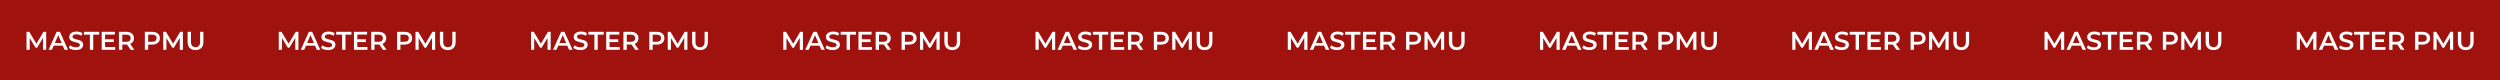
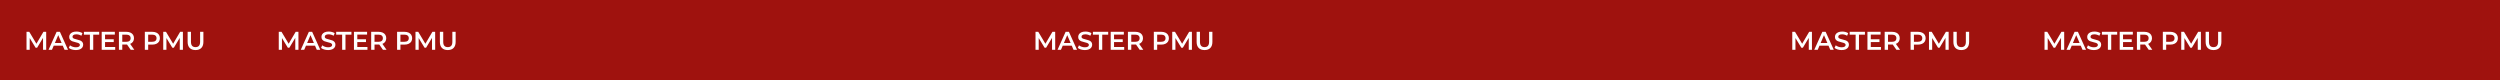
<svg xmlns="http://www.w3.org/2000/svg" viewBox="5973.02 4995.128 1556 50">
  <rect fill="#9F120E" font-size-adjust="none" x="5973.02" y="4995.128" width="1556" height="50" id="tSvg5f97e4ef12" fill-opacity="1" stroke="none" stroke-opacity="1" style="transform: rotate(0deg);" />
  <path fill="white" stroke="none" fill-opacity="1" stroke-width="1" stroke-opacity="1" font-size-adjust="none" id="tSvgd89a359a08" d="M 5999.812 5026.128 C 5999.807 5023.653 5999.801 5021.179 5999.796 5018.704 C 5998.569 5020.752 5997.343 5022.8 5996.116 5024.848 C 5995.807 5024.848 5995.497 5024.848 5995.188 5024.848 C 5993.961 5022.832 5992.735 5020.816 5991.508 5018.8 C 5991.508 5021.243 5991.508 5023.685 5991.508 5026.128 C 5990.847 5026.128 5990.185 5026.128 5989.524 5026.128 C 5989.524 5022.395 5989.524 5018.661 5989.524 5014.928 C 5990.095 5014.928 5990.665 5014.928 5991.236 5014.928 C 5992.719 5017.403 5994.201 5019.877 5995.684 5022.352 C 5997.14 5019.877 5998.596 5017.403 6000.052 5014.928 C 6000.623 5014.928 6001.193 5014.928 6001.764 5014.928 C 6001.769 5018.661 6001.775 5022.395 6001.78 5026.128C 6001.124 5026.128 6000.468 5026.128 5999.812 5026.128Z M 6012.069 5023.536 C 6010.203 5023.536 6008.336 5023.536 6006.469 5023.536 C 6006.101 5024.4 6005.733 5025.264 6005.365 5026.128 C 6004.651 5026.128 6003.936 5026.128 6003.221 5026.128 C 6004.901 5022.395 6006.581 5018.661 6008.261 5014.928 C 6008.944 5014.928 6009.627 5014.928 6010.309 5014.928 C 6011.995 5018.661 6013.68 5022.395 6015.365 5026.128 C 6014.64 5026.128 6013.915 5026.128 6013.189 5026.128C 6012.816 5025.264 6012.443 5024.4 6012.069 5023.536Z M 6011.381 5021.904 C 6010.677 5020.272 6009.973 5018.64 6009.269 5017.008 C 6008.571 5018.64 6007.872 5020.272 6007.173 5021.904C 6008.576 5021.904 6009.979 5021.904 6011.381 5021.904Z M 6020.262 5026.288 C 6019.398 5026.288 6018.56 5026.165 6017.75 5025.92 C 6016.95 5025.675 6016.315 5025.349 6015.846 5024.944 C 6016.086 5024.405 6016.326 5023.867 6016.566 5023.328 C 6017.024 5023.691 6017.584 5023.989 6018.246 5024.224 C 6018.918 5024.448 6019.59 5024.56 6020.262 5024.56 C 6021.094 5024.56 6021.712 5024.427 6022.118 5024.16 C 6022.534 5023.893 6022.742 5023.541 6022.742 5023.104 C 6022.742 5022.784 6022.624 5022.523 6022.39 5022.32 C 6022.166 5022.107 6021.878 5021.941 6021.526 5021.824 C 6021.174 5021.707 6020.694 5021.573 6020.086 5021.424 C 6019.232 5021.221 6018.539 5021.019 6018.006 5020.816 C 6017.483 5020.613 6017.03 5020.299 6016.646 5019.872 C 6016.272 5019.435 6016.086 5018.848 6016.086 5018.112 C 6016.086 5017.493 6016.251 5016.933 6016.582 5016.432 C 6016.923 5015.92 6017.43 5015.515 6018.102 5015.216 C 6018.784 5014.917 6019.616 5014.768 6020.598 5014.768 C 6021.28 5014.768 6021.952 5014.853 6022.614 5015.024 C 6023.275 5015.195 6023.846 5015.44 6024.326 5015.76 C 6024.107 5016.299 6023.888 5016.837 6023.67 5017.376 C 6023.179 5017.088 6022.667 5016.869 6022.134 5016.72 C 6021.6 5016.571 6021.083 5016.496 6020.582 5016.496 C 6019.76 5016.496 6019.147 5016.635 6018.742 5016.912 C 6018.347 5017.189 6018.15 5017.557 6018.15 5018.016 C 6018.15 5018.336 6018.262 5018.597 6018.486 5018.8 C 6018.72 5019.003 6019.014 5019.163 6019.366 5019.28 C 6019.718 5019.397 6020.198 5019.531 6020.806 5019.68 C 6021.638 5019.872 6022.32 5020.075 6022.854 5020.288 C 6023.387 5020.491 6023.84 5020.805 6024.214 5021.232 C 6024.598 5021.659 6024.79 5022.235 6024.79 5022.96 C 6024.79 5023.579 6024.619 5024.139 6024.278 5024.64 C 6023.947 5025.141 6023.44 5025.541 6022.758 5025.84C 6022.075 5026.139 6021.243 5026.288 6020.262 5026.288Z M 6028.968 5016.688 C 6027.731 5016.688 6026.493 5016.688 6025.256 5016.688 C 6025.256 5016.101 6025.256 5015.515 6025.256 5014.928 C 6028.424 5014.928 6031.592 5014.928 6034.76 5014.928 C 6034.76 5015.515 6034.76 5016.101 6034.76 5016.688 C 6033.523 5016.688 6032.285 5016.688 6031.048 5016.688 C 6031.048 5019.835 6031.048 5022.981 6031.048 5026.128 C 6030.355 5026.128 6029.661 5026.128 6028.968 5026.128C 6028.968 5022.981 6028.968 5019.835 6028.968 5016.688Z M 6044.721 5024.384 C 6044.721 5024.965 6044.721 5025.547 6044.721 5026.128 C 6041.921 5026.128 6039.121 5026.128 6036.321 5026.128 C 6036.321 5022.395 6036.321 5018.661 6036.321 5014.928 C 6039.046 5014.928 6041.772 5014.928 6044.497 5014.928 C 6044.497 5015.509 6044.497 5016.091 6044.497 5016.672 C 6042.465 5016.672 6040.433 5016.672 6038.401 5016.672 C 6038.401 5017.643 6038.401 5018.613 6038.401 5019.584 C 6040.204 5019.584 6042.006 5019.584 6043.809 5019.584 C 6043.809 5020.155 6043.809 5020.725 6043.809 5021.296 C 6042.006 5021.296 6040.204 5021.296 6038.401 5021.296 C 6038.401 5022.325 6038.401 5023.355 6038.401 5024.384C 6040.508 5024.384 6042.614 5024.384 6044.721 5024.384Z M 6054.368 5026.128 C 6053.605 5025.035 6052.842 5023.941 6052.08 5022.848 C 6051.984 5022.859 6051.84 5022.864 6051.648 5022.864 C 6050.805 5022.864 6049.962 5022.864 6049.12 5022.864 C 6049.12 5023.952 6049.12 5025.04 6049.12 5026.128 C 6048.426 5026.128 6047.733 5026.128 6047.04 5026.128 C 6047.04 5022.395 6047.04 5018.661 6047.04 5014.928 C 6048.576 5014.928 6050.112 5014.928 6051.648 5014.928 C 6052.618 5014.928 6053.461 5015.088 6054.176 5015.408 C 6054.901 5015.728 6055.456 5016.187 6055.84 5016.784 C 6056.224 5017.381 6056.416 5018.091 6056.416 5018.912 C 6056.416 5019.755 6056.208 5020.48 6055.792 5021.088 C 6055.386 5021.696 6054.8 5022.149 6054.032 5022.448 C 6054.89 5023.675 6055.749 5024.901 6056.608 5026.128C 6055.861 5026.128 6055.114 5026.128 6054.368 5026.128Z M 6054.32 5018.912 C 6054.32 5018.197 6054.085 5017.648 6053.616 5017.264 C 6053.146 5016.88 6052.458 5016.688 6051.552 5016.688 C 6050.741 5016.688 6049.93 5016.688 6049.12 5016.688 C 6049.12 5018.176 6049.12 5019.664 6049.12 5021.152 C 6049.93 5021.152 6050.741 5021.152 6051.552 5021.152 C 6052.458 5021.152 6053.146 5020.96 6053.616 5020.576C 6054.085 5020.181 6054.32 5019.627 6054.32 5018.912Z M 6067.773 5014.928 C 6068.743 5014.928 6069.586 5015.088 6070.301 5015.408 C 6071.026 5015.728 6071.581 5016.187 6071.965 5016.784 C 6072.349 5017.381 6072.541 5018.091 6072.541 5018.912 C 6072.541 5019.723 6072.349 5020.432 6071.965 5021.04 C 6071.581 5021.637 6071.026 5022.096 6070.301 5022.416 C 6069.586 5022.736 6068.743 5022.896 6067.773 5022.896 C 6066.93 5022.896 6066.087 5022.896 6065.245 5022.896 C 6065.245 5023.973 6065.245 5025.051 6065.245 5026.128 C 6064.551 5026.128 6063.858 5026.128 6063.165 5026.128 C 6063.165 5022.395 6063.165 5018.661 6063.165 5014.928C 6064.701 5014.928 6066.237 5014.928 6067.773 5014.928Z M 6067.677 5021.136 C 6068.583 5021.136 6069.271 5020.944 6069.741 5020.56 C 6070.21 5020.176 6070.445 5019.627 6070.445 5018.912 C 6070.445 5018.197 6070.21 5017.648 6069.741 5017.264 C 6069.271 5016.88 6068.583 5016.688 6067.677 5016.688 C 6066.866 5016.688 6066.055 5016.688 6065.245 5016.688 C 6065.245 5018.171 6065.245 5019.653 6065.245 5021.136C 6066.055 5021.136 6066.866 5021.136 6067.677 5021.136Z M 6084.906 5026.128 C 6084.9 5023.653 6084.895 5021.179 6084.89 5018.704 C 6083.663 5020.752 6082.436 5022.8 6081.21 5024.848 C 6080.9 5024.848 6080.591 5024.848 6080.282 5024.848 C 6079.055 5022.832 6077.828 5020.816 6076.602 5018.8 C 6076.602 5021.243 6076.602 5023.685 6076.602 5026.128 C 6075.94 5026.128 6075.279 5026.128 6074.618 5026.128 C 6074.618 5022.395 6074.618 5018.661 6074.618 5014.928 C 6075.188 5014.928 6075.759 5014.928 6076.33 5014.928 C 6077.812 5017.403 6079.295 5019.877 6080.778 5022.352 C 6082.234 5019.877 6083.69 5017.403 6085.146 5014.928 C 6085.716 5014.928 6086.287 5014.928 6086.858 5014.928 C 6086.863 5018.661 6086.868 5022.395 6086.874 5026.128C 6086.218 5026.128 6085.562 5026.128 6084.906 5026.128Z M 6094.715 5026.288 C 6093.169 5026.288 6091.963 5025.856 6091.099 5024.992 C 6090.235 5024.117 6089.803 5022.869 6089.803 5021.248 C 6089.803 5019.141 6089.803 5017.035 6089.803 5014.928 C 6090.496 5014.928 6091.189 5014.928 6091.883 5014.928 C 6091.883 5017.008 6091.883 5019.088 6091.883 5021.168 C 6091.883 5023.365 6092.833 5024.464 6094.731 5024.464 C 6096.619 5024.464 6097.563 5023.365 6097.563 5021.168 C 6097.563 5019.088 6097.563 5017.008 6097.563 5014.928 C 6098.245 5014.928 6098.928 5014.928 6099.611 5014.928 C 6099.611 5017.035 6099.611 5019.141 6099.611 5021.248 C 6099.611 5022.869 6099.179 5024.117 6098.315 5024.992C 6097.462 5025.856 6096.262 5026.288 6094.715 5026.288Z" />
  <path fill="white" stroke="none" fill-opacity="1" stroke-width="1" stroke-opacity="1" font-size-adjust="none" id="tSvgd36cac928a" d="M 6156.812 5026.128 C 6156.806 5023.653 6156.801 5021.179 6156.796 5018.704 C 6155.569 5020.752 6154.342 5022.8 6153.116 5024.848 C 6152.806 5024.848 6152.497 5024.848 6152.188 5024.848 C 6150.961 5022.832 6149.734 5020.816 6148.508 5018.8 C 6148.508 5021.243 6148.508 5023.685 6148.508 5026.128 C 6147.846 5026.128 6147.185 5026.128 6146.524 5026.128 C 6146.524 5022.395 6146.524 5018.661 6146.524 5014.928 C 6147.094 5014.928 6147.665 5014.928 6148.236 5014.928 C 6149.718 5017.403 6151.201 5019.877 6152.684 5022.352 C 6154.14 5019.877 6155.596 5017.403 6157.052 5014.928 C 6157.622 5014.928 6158.193 5014.928 6158.764 5014.928 C 6158.769 5018.661 6158.774 5022.395 6158.78 5026.128C 6158.124 5026.128 6157.468 5026.128 6156.812 5026.128Z M 6169.069 5023.536 C 6167.202 5023.536 6165.335 5023.536 6163.469 5023.536 C 6163.101 5024.4 6162.733 5025.264 6162.365 5026.128 C 6161.65 5026.128 6160.935 5026.128 6160.221 5026.128 C 6161.901 5022.395 6163.581 5018.661 6165.261 5014.928 C 6165.943 5014.928 6166.626 5014.928 6167.309 5014.928 C 6168.994 5018.661 6170.679 5022.395 6172.365 5026.128 C 6171.639 5026.128 6170.914 5026.128 6170.189 5026.128C 6169.815 5025.264 6169.442 5024.4 6169.069 5023.536Z M 6168.381 5021.904 C 6167.677 5020.272 6166.973 5018.64 6166.269 5017.008 C 6165.57 5018.64 6164.871 5020.272 6164.173 5021.904C 6165.575 5021.904 6166.978 5021.904 6168.381 5021.904Z M 6177.262 5026.288 C 6176.398 5026.288 6175.56 5026.165 6174.75 5025.92 C 6173.95 5025.675 6173.315 5025.349 6172.846 5024.944 C 6173.086 5024.405 6173.326 5023.867 6173.566 5023.328 C 6174.024 5023.691 6174.584 5023.989 6175.246 5024.224 C 6175.918 5024.448 6176.59 5024.56 6177.262 5024.56 C 6178.094 5024.56 6178.712 5024.427 6179.118 5024.16 C 6179.534 5023.893 6179.742 5023.541 6179.742 5023.104 C 6179.742 5022.784 6179.624 5022.523 6179.39 5022.32 C 6179.166 5022.107 6178.878 5021.941 6178.526 5021.824 C 6178.174 5021.707 6177.694 5021.573 6177.086 5021.424 C 6176.232 5021.221 6175.539 5021.019 6175.006 5020.816 C 6174.483 5020.613 6174.03 5020.299 6173.646 5019.872 C 6173.272 5019.435 6173.086 5018.848 6173.086 5018.112 C 6173.086 5017.493 6173.251 5016.933 6173.582 5016.432 C 6173.923 5015.92 6174.43 5015.515 6175.102 5015.216 C 6175.784 5014.917 6176.616 5014.768 6177.598 5014.768 C 6178.28 5014.768 6178.952 5014.853 6179.614 5015.024 C 6180.275 5015.195 6180.846 5015.44 6181.326 5015.76 C 6181.107 5016.299 6180.888 5016.837 6180.67 5017.376 C 6180.179 5017.088 6179.667 5016.869 6179.134 5016.72 C 6178.6 5016.571 6178.083 5016.496 6177.582 5016.496 C 6176.76 5016.496 6176.147 5016.635 6175.742 5016.912 C 6175.347 5017.189 6175.15 5017.557 6175.15 5018.016 C 6175.15 5018.336 6175.262 5018.597 6175.486 5018.8 C 6175.72 5019.003 6176.014 5019.163 6176.366 5019.28 C 6176.718 5019.397 6177.198 5019.531 6177.806 5019.68 C 6178.638 5019.872 6179.32 5020.075 6179.854 5020.288 C 6180.387 5020.491 6180.84 5020.805 6181.214 5021.232 C 6181.598 5021.659 6181.79 5022.235 6181.79 5022.96 C 6181.79 5023.579 6181.619 5024.139 6181.278 5024.64 C 6180.947 5025.141 6180.44 5025.541 6179.758 5025.84C 6179.075 5026.139 6178.243 5026.288 6177.262 5026.288Z M 6185.968 5016.688 C 6184.73 5016.688 6183.493 5016.688 6182.256 5016.688 C 6182.256 5016.101 6182.256 5015.515 6182.256 5014.928 C 6185.424 5014.928 6188.592 5014.928 6191.76 5014.928 C 6191.76 5015.515 6191.76 5016.101 6191.76 5016.688 C 6190.522 5016.688 6189.285 5016.688 6188.048 5016.688 C 6188.048 5019.835 6188.048 5022.981 6188.048 5026.128 C 6187.354 5026.128 6186.661 5026.128 6185.968 5026.128C 6185.968 5022.981 6185.968 5019.835 6185.968 5016.688Z M 6201.721 5024.384 C 6201.721 5024.965 6201.721 5025.547 6201.721 5026.128 C 6198.921 5026.128 6196.121 5026.128 6193.321 5026.128 C 6193.321 5022.395 6193.321 5018.661 6193.321 5014.928 C 6196.046 5014.928 6198.771 5014.928 6201.497 5014.928 C 6201.497 5015.509 6201.497 5016.091 6201.497 5016.672 C 6199.465 5016.672 6197.433 5016.672 6195.401 5016.672 C 6195.401 5017.643 6195.401 5018.613 6195.401 5019.584 C 6197.203 5019.584 6199.006 5019.584 6200.809 5019.584 C 6200.809 5020.155 6200.809 5020.725 6200.809 5021.296 C 6199.006 5021.296 6197.203 5021.296 6195.401 5021.296 C 6195.401 5022.325 6195.401 5023.355 6195.401 5024.384C 6197.507 5024.384 6199.614 5024.384 6201.721 5024.384Z M 6211.368 5026.128 C 6210.605 5025.035 6209.842 5023.941 6209.08 5022.848 C 6208.984 5022.859 6208.84 5022.864 6208.648 5022.864 C 6207.805 5022.864 6206.962 5022.864 6206.12 5022.864 C 6206.12 5023.952 6206.12 5025.04 6206.12 5026.128 C 6205.426 5026.128 6204.733 5026.128 6204.04 5026.128 C 6204.04 5022.395 6204.04 5018.661 6204.04 5014.928 C 6205.576 5014.928 6207.112 5014.928 6208.648 5014.928 C 6209.618 5014.928 6210.461 5015.088 6211.176 5015.408 C 6211.901 5015.728 6212.456 5016.187 6212.84 5016.784 C 6213.224 5017.381 6213.416 5018.091 6213.416 5018.912 C 6213.416 5019.755 6213.208 5020.48 6212.792 5021.088 C 6212.386 5021.696 6211.8 5022.149 6211.032 5022.448 C 6211.89 5023.675 6212.749 5024.901 6213.608 5026.128C 6212.861 5026.128 6212.114 5026.128 6211.368 5026.128Z M 6211.32 5018.912 C 6211.32 5018.197 6211.085 5017.648 6210.616 5017.264 C 6210.146 5016.88 6209.458 5016.688 6208.552 5016.688 C 6207.741 5016.688 6206.93 5016.688 6206.12 5016.688 C 6206.12 5018.176 6206.12 5019.664 6206.12 5021.152 C 6206.93 5021.152 6207.741 5021.152 6208.552 5021.152 C 6209.458 5021.152 6210.146 5020.96 6210.616 5020.576C 6211.085 5020.181 6211.32 5019.627 6211.32 5018.912Z M 6224.773 5014.928 C 6225.743 5014.928 6226.586 5015.088 6227.301 5015.408 C 6228.026 5015.728 6228.581 5016.187 6228.965 5016.784 C 6229.349 5017.381 6229.541 5018.091 6229.541 5018.912 C 6229.541 5019.723 6229.349 5020.432 6228.965 5021.04 C 6228.581 5021.637 6228.026 5022.096 6227.301 5022.416 C 6226.586 5022.736 6225.743 5022.896 6224.773 5022.896 C 6223.93 5022.896 6223.087 5022.896 6222.245 5022.896 C 6222.245 5023.973 6222.245 5025.051 6222.245 5026.128 C 6221.551 5026.128 6220.858 5026.128 6220.165 5026.128 C 6220.165 5022.395 6220.165 5018.661 6220.165 5014.928C 6221.701 5014.928 6223.237 5014.928 6224.773 5014.928Z M 6224.677 5021.136 C 6225.583 5021.136 6226.271 5020.944 6226.741 5020.56 C 6227.21 5020.176 6227.445 5019.627 6227.445 5018.912 C 6227.445 5018.197 6227.21 5017.648 6226.741 5017.264 C 6226.271 5016.88 6225.583 5016.688 6224.677 5016.688 C 6223.866 5016.688 6223.055 5016.688 6222.245 5016.688 C 6222.245 5018.171 6222.245 5019.653 6222.245 5021.136C 6223.055 5021.136 6223.866 5021.136 6224.677 5021.136Z M 6241.906 5026.128 C 6241.9 5023.653 6241.895 5021.179 6241.89 5018.704 C 6240.663 5020.752 6239.436 5022.8 6238.21 5024.848 C 6237.9 5024.848 6237.591 5024.848 6237.282 5024.848 C 6236.055 5022.832 6234.828 5020.816 6233.602 5018.8 C 6233.602 5021.243 6233.602 5023.685 6233.602 5026.128 C 6232.94 5026.128 6232.279 5026.128 6231.618 5026.128 C 6231.618 5022.395 6231.618 5018.661 6231.618 5014.928 C 6232.188 5014.928 6232.759 5014.928 6233.33 5014.928 C 6234.812 5017.403 6236.295 5019.877 6237.778 5022.352 C 6239.234 5019.877 6240.69 5017.403 6242.146 5014.928 C 6242.716 5014.928 6243.287 5014.928 6243.858 5014.928 C 6243.863 5018.661 6243.868 5022.395 6243.874 5026.128C 6243.218 5026.128 6242.562 5026.128 6241.906 5026.128Z M 6251.715 5026.288 C 6250.169 5026.288 6248.963 5025.856 6248.099 5024.992 C 6247.235 5024.117 6246.803 5022.869 6246.803 5021.248 C 6246.803 5019.141 6246.803 5017.035 6246.803 5014.928 C 6247.496 5014.928 6248.189 5014.928 6248.883 5014.928 C 6248.883 5017.008 6248.883 5019.088 6248.883 5021.168 C 6248.883 5023.365 6249.833 5024.464 6251.731 5024.464 C 6253.619 5024.464 6254.563 5023.365 6254.563 5021.168 C 6254.563 5019.088 6254.563 5017.008 6254.563 5014.928 C 6255.245 5014.928 6255.928 5014.928 6256.611 5014.928 C 6256.611 5017.035 6256.611 5019.141 6256.611 5021.248 C 6256.611 5022.869 6256.179 5024.117 6255.315 5024.992C 6254.462 5025.856 6253.262 5026.288 6251.715 5026.288Z" />
-   <path fill="white" stroke="none" fill-opacity="1" stroke-width="1" stroke-opacity="1" font-size-adjust="none" id="tSvg91b98749f4" d="M 6313.812 5026.128 C 6313.806 5023.653 6313.801 5021.179 6313.796 5018.704 C 6312.569 5020.752 6311.342 5022.8 6310.116 5024.848 C 6309.806 5024.848 6309.497 5024.848 6309.188 5024.848 C 6307.961 5022.832 6306.734 5020.816 6305.508 5018.8 C 6305.508 5021.243 6305.508 5023.685 6305.508 5026.128 C 6304.846 5026.128 6304.185 5026.128 6303.524 5026.128 C 6303.524 5022.395 6303.524 5018.661 6303.524 5014.928 C 6304.094 5014.928 6304.665 5014.928 6305.236 5014.928 C 6306.718 5017.403 6308.201 5019.877 6309.684 5022.352 C 6311.14 5019.877 6312.596 5017.403 6314.052 5014.928 C 6314.622 5014.928 6315.193 5014.928 6315.764 5014.928 C 6315.769 5018.661 6315.774 5022.395 6315.78 5026.128C 6315.124 5026.128 6314.468 5026.128 6313.812 5026.128Z M 6326.069 5023.536 C 6324.202 5023.536 6322.335 5023.536 6320.469 5023.536 C 6320.101 5024.4 6319.733 5025.264 6319.365 5026.128 C 6318.65 5026.128 6317.935 5026.128 6317.221 5026.128 C 6318.901 5022.395 6320.581 5018.661 6322.261 5014.928 C 6322.943 5014.928 6323.626 5014.928 6324.309 5014.928 C 6325.994 5018.661 6327.679 5022.395 6329.365 5026.128 C 6328.639 5026.128 6327.914 5026.128 6327.189 5026.128C 6326.815 5025.264 6326.442 5024.4 6326.069 5023.536Z M 6325.381 5021.904 C 6324.677 5020.272 6323.973 5018.64 6323.269 5017.008 C 6322.57 5018.64 6321.871 5020.272 6321.173 5021.904C 6322.575 5021.904 6323.978 5021.904 6325.381 5021.904Z M 6334.262 5026.288 C 6333.398 5026.288 6332.56 5026.165 6331.75 5025.92 C 6330.95 5025.675 6330.315 5025.349 6329.846 5024.944 C 6330.086 5024.405 6330.326 5023.867 6330.566 5023.328 C 6331.024 5023.691 6331.584 5023.989 6332.246 5024.224 C 6332.918 5024.448 6333.59 5024.56 6334.262 5024.56 C 6335.094 5024.56 6335.712 5024.427 6336.118 5024.16 C 6336.534 5023.893 6336.742 5023.541 6336.742 5023.104 C 6336.742 5022.784 6336.624 5022.523 6336.39 5022.32 C 6336.166 5022.107 6335.878 5021.941 6335.526 5021.824 C 6335.174 5021.707 6334.694 5021.573 6334.086 5021.424 C 6333.232 5021.221 6332.539 5021.019 6332.006 5020.816 C 6331.483 5020.613 6331.03 5020.299 6330.646 5019.872 C 6330.272 5019.435 6330.086 5018.848 6330.086 5018.112 C 6330.086 5017.493 6330.251 5016.933 6330.582 5016.432 C 6330.923 5015.92 6331.43 5015.515 6332.102 5015.216 C 6332.784 5014.917 6333.616 5014.768 6334.598 5014.768 C 6335.28 5014.768 6335.952 5014.853 6336.614 5015.024 C 6337.275 5015.195 6337.846 5015.44 6338.326 5015.76 C 6338.107 5016.299 6337.888 5016.837 6337.67 5017.376 C 6337.179 5017.088 6336.667 5016.869 6336.134 5016.72 C 6335.6 5016.571 6335.083 5016.496 6334.582 5016.496 C 6333.76 5016.496 6333.147 5016.635 6332.742 5016.912 C 6332.347 5017.189 6332.15 5017.557 6332.15 5018.016 C 6332.15 5018.336 6332.262 5018.597 6332.486 5018.8 C 6332.72 5019.003 6333.014 5019.163 6333.366 5019.28 C 6333.718 5019.397 6334.198 5019.531 6334.806 5019.68 C 6335.638 5019.872 6336.32 5020.075 6336.854 5020.288 C 6337.387 5020.491 6337.84 5020.805 6338.214 5021.232 C 6338.598 5021.659 6338.79 5022.235 6338.79 5022.96 C 6338.79 5023.579 6338.619 5024.139 6338.278 5024.64 C 6337.947 5025.141 6337.44 5025.541 6336.758 5025.84C 6336.075 5026.139 6335.243 5026.288 6334.262 5026.288Z M 6342.968 5016.688 C 6341.73 5016.688 6340.493 5016.688 6339.256 5016.688 C 6339.256 5016.101 6339.256 5015.515 6339.256 5014.928 C 6342.424 5014.928 6345.592 5014.928 6348.76 5014.928 C 6348.76 5015.515 6348.76 5016.101 6348.76 5016.688 C 6347.522 5016.688 6346.285 5016.688 6345.048 5016.688 C 6345.048 5019.835 6345.048 5022.981 6345.048 5026.128 C 6344.354 5026.128 6343.661 5026.128 6342.968 5026.128C 6342.968 5022.981 6342.968 5019.835 6342.968 5016.688Z M 6358.721 5024.384 C 6358.721 5024.965 6358.721 5025.547 6358.721 5026.128 C 6355.921 5026.128 6353.121 5026.128 6350.321 5026.128 C 6350.321 5022.395 6350.321 5018.661 6350.321 5014.928 C 6353.046 5014.928 6355.771 5014.928 6358.497 5014.928 C 6358.497 5015.509 6358.497 5016.091 6358.497 5016.672 C 6356.465 5016.672 6354.433 5016.672 6352.401 5016.672 C 6352.401 5017.643 6352.401 5018.613 6352.401 5019.584 C 6354.203 5019.584 6356.006 5019.584 6357.809 5019.584 C 6357.809 5020.155 6357.809 5020.725 6357.809 5021.296 C 6356.006 5021.296 6354.203 5021.296 6352.401 5021.296 C 6352.401 5022.325 6352.401 5023.355 6352.401 5024.384C 6354.507 5024.384 6356.614 5024.384 6358.721 5024.384Z M 6368.368 5026.128 C 6367.605 5025.035 6366.842 5023.941 6366.08 5022.848 C 6365.984 5022.859 6365.84 5022.864 6365.648 5022.864 C 6364.805 5022.864 6363.962 5022.864 6363.12 5022.864 C 6363.12 5023.952 6363.12 5025.04 6363.12 5026.128 C 6362.426 5026.128 6361.733 5026.128 6361.04 5026.128 C 6361.04 5022.395 6361.04 5018.661 6361.04 5014.928 C 6362.576 5014.928 6364.112 5014.928 6365.648 5014.928 C 6366.618 5014.928 6367.461 5015.088 6368.176 5015.408 C 6368.901 5015.728 6369.456 5016.187 6369.84 5016.784 C 6370.224 5017.381 6370.416 5018.091 6370.416 5018.912 C 6370.416 5019.755 6370.208 5020.48 6369.792 5021.088 C 6369.386 5021.696 6368.8 5022.149 6368.032 5022.448 C 6368.89 5023.675 6369.749 5024.901 6370.608 5026.128C 6369.861 5026.128 6369.114 5026.128 6368.368 5026.128Z M 6368.32 5018.912 C 6368.32 5018.197 6368.085 5017.648 6367.616 5017.264 C 6367.146 5016.88 6366.458 5016.688 6365.552 5016.688 C 6364.741 5016.688 6363.93 5016.688 6363.12 5016.688 C 6363.12 5018.176 6363.12 5019.664 6363.12 5021.152 C 6363.93 5021.152 6364.741 5021.152 6365.552 5021.152 C 6366.458 5021.152 6367.146 5020.96 6367.616 5020.576C 6368.085 5020.181 6368.32 5019.627 6368.32 5018.912Z M 6381.773 5014.928 C 6382.743 5014.928 6383.586 5015.088 6384.301 5015.408 C 6385.026 5015.728 6385.581 5016.187 6385.965 5016.784 C 6386.349 5017.381 6386.541 5018.091 6386.541 5018.912 C 6386.541 5019.723 6386.349 5020.432 6385.965 5021.04 C 6385.581 5021.637 6385.026 5022.096 6384.301 5022.416 C 6383.586 5022.736 6382.743 5022.896 6381.773 5022.896 C 6380.93 5022.896 6380.087 5022.896 6379.245 5022.896 C 6379.245 5023.973 6379.245 5025.051 6379.245 5026.128 C 6378.551 5026.128 6377.858 5026.128 6377.165 5026.128 C 6377.165 5022.395 6377.165 5018.661 6377.165 5014.928C 6378.701 5014.928 6380.237 5014.928 6381.773 5014.928Z M 6381.677 5021.136 C 6382.583 5021.136 6383.271 5020.944 6383.741 5020.56 C 6384.21 5020.176 6384.445 5019.627 6384.445 5018.912 C 6384.445 5018.197 6384.21 5017.648 6383.741 5017.264 C 6383.271 5016.88 6382.583 5016.688 6381.677 5016.688 C 6380.866 5016.688 6380.055 5016.688 6379.245 5016.688 C 6379.245 5018.171 6379.245 5019.653 6379.245 5021.136C 6380.055 5021.136 6380.866 5021.136 6381.677 5021.136Z M 6398.906 5026.128 C 6398.9 5023.653 6398.895 5021.179 6398.89 5018.704 C 6397.663 5020.752 6396.436 5022.8 6395.21 5024.848 C 6394.9 5024.848 6394.591 5024.848 6394.282 5024.848 C 6393.055 5022.832 6391.828 5020.816 6390.602 5018.8 C 6390.602 5021.243 6390.602 5023.685 6390.602 5026.128 C 6389.94 5026.128 6389.279 5026.128 6388.618 5026.128 C 6388.618 5022.395 6388.618 5018.661 6388.618 5014.928 C 6389.188 5014.928 6389.759 5014.928 6390.33 5014.928 C 6391.812 5017.403 6393.295 5019.877 6394.778 5022.352 C 6396.234 5019.877 6397.69 5017.403 6399.146 5014.928 C 6399.716 5014.928 6400.287 5014.928 6400.858 5014.928 C 6400.863 5018.661 6400.868 5022.395 6400.874 5026.128C 6400.218 5026.128 6399.562 5026.128 6398.906 5026.128Z M 6408.715 5026.288 C 6407.169 5026.288 6405.963 5025.856 6405.099 5024.992 C 6404.235 5024.117 6403.803 5022.869 6403.803 5021.248 C 6403.803 5019.141 6403.803 5017.035 6403.803 5014.928 C 6404.496 5014.928 6405.189 5014.928 6405.883 5014.928 C 6405.883 5017.008 6405.883 5019.088 6405.883 5021.168 C 6405.883 5023.365 6406.833 5024.464 6408.731 5024.464 C 6410.619 5024.464 6411.563 5023.365 6411.563 5021.168 C 6411.563 5019.088 6411.563 5017.008 6411.563 5014.928 C 6412.245 5014.928 6412.928 5014.928 6413.611 5014.928 C 6413.611 5017.035 6413.611 5019.141 6413.611 5021.248 C 6413.611 5022.869 6413.179 5024.117 6412.315 5024.992C 6411.462 5025.856 6410.262 5026.288 6408.715 5026.288Z" />
-   <path fill="white" stroke="none" fill-opacity="1" stroke-width="1" stroke-opacity="1" font-size-adjust="none" id="tSvg71f2c6cff8" d="M 6470.812 5026.128 C 6470.806 5023.653 6470.801 5021.179 6470.796 5018.704 C 6469.569 5020.752 6468.342 5022.8 6467.116 5024.848 C 6466.806 5024.848 6466.497 5024.848 6466.188 5024.848 C 6464.961 5022.832 6463.734 5020.816 6462.508 5018.8 C 6462.508 5021.243 6462.508 5023.685 6462.508 5026.128 C 6461.846 5026.128 6461.185 5026.128 6460.524 5026.128 C 6460.524 5022.395 6460.524 5018.661 6460.524 5014.928 C 6461.094 5014.928 6461.665 5014.928 6462.236 5014.928 C 6463.718 5017.403 6465.201 5019.877 6466.684 5022.352 C 6468.14 5019.877 6469.596 5017.403 6471.052 5014.928 C 6471.622 5014.928 6472.193 5014.928 6472.764 5014.928 C 6472.769 5018.661 6472.774 5022.395 6472.78 5026.128C 6472.124 5026.128 6471.468 5026.128 6470.812 5026.128Z M 6483.069 5023.536 C 6481.202 5023.536 6479.335 5023.536 6477.469 5023.536 C 6477.101 5024.4 6476.733 5025.264 6476.365 5026.128 C 6475.65 5026.128 6474.935 5026.128 6474.221 5026.128 C 6475.901 5022.395 6477.581 5018.661 6479.261 5014.928 C 6479.943 5014.928 6480.626 5014.928 6481.309 5014.928 C 6482.994 5018.661 6484.679 5022.395 6486.365 5026.128 C 6485.639 5026.128 6484.914 5026.128 6484.189 5026.128C 6483.815 5025.264 6483.442 5024.4 6483.069 5023.536Z M 6482.381 5021.904 C 6481.677 5020.272 6480.973 5018.64 6480.269 5017.008 C 6479.57 5018.64 6478.871 5020.272 6478.173 5021.904C 6479.575 5021.904 6480.978 5021.904 6482.381 5021.904Z M 6491.262 5026.288 C 6490.398 5026.288 6489.56 5026.165 6488.75 5025.92 C 6487.95 5025.675 6487.315 5025.349 6486.846 5024.944 C 6487.086 5024.405 6487.326 5023.867 6487.566 5023.328 C 6488.024 5023.691 6488.584 5023.989 6489.246 5024.224 C 6489.918 5024.448 6490.59 5024.56 6491.262 5024.56 C 6492.094 5024.56 6492.712 5024.427 6493.118 5024.16 C 6493.534 5023.893 6493.742 5023.541 6493.742 5023.104 C 6493.742 5022.784 6493.624 5022.523 6493.39 5022.32 C 6493.166 5022.107 6492.878 5021.941 6492.526 5021.824 C 6492.174 5021.707 6491.694 5021.573 6491.086 5021.424 C 6490.232 5021.221 6489.539 5021.019 6489.006 5020.816 C 6488.483 5020.613 6488.03 5020.299 6487.646 5019.872 C 6487.272 5019.435 6487.086 5018.848 6487.086 5018.112 C 6487.086 5017.493 6487.251 5016.933 6487.582 5016.432 C 6487.923 5015.92 6488.43 5015.515 6489.102 5015.216 C 6489.784 5014.917 6490.616 5014.768 6491.598 5014.768 C 6492.28 5014.768 6492.952 5014.853 6493.614 5015.024 C 6494.275 5015.195 6494.846 5015.44 6495.326 5015.76 C 6495.107 5016.299 6494.888 5016.837 6494.67 5017.376 C 6494.179 5017.088 6493.667 5016.869 6493.134 5016.72 C 6492.6 5016.571 6492.083 5016.496 6491.582 5016.496 C 6490.76 5016.496 6490.147 5016.635 6489.742 5016.912 C 6489.347 5017.189 6489.15 5017.557 6489.15 5018.016 C 6489.15 5018.336 6489.262 5018.597 6489.486 5018.8 C 6489.72 5019.003 6490.014 5019.163 6490.366 5019.28 C 6490.718 5019.397 6491.198 5019.531 6491.806 5019.68 C 6492.638 5019.872 6493.32 5020.075 6493.854 5020.288 C 6494.387 5020.491 6494.84 5020.805 6495.214 5021.232 C 6495.598 5021.659 6495.79 5022.235 6495.79 5022.96 C 6495.79 5023.579 6495.619 5024.139 6495.278 5024.64 C 6494.947 5025.141 6494.44 5025.541 6493.758 5025.84C 6493.075 5026.139 6492.243 5026.288 6491.262 5026.288Z M 6499.968 5016.688 C 6498.73 5016.688 6497.493 5016.688 6496.256 5016.688 C 6496.256 5016.101 6496.256 5015.515 6496.256 5014.928 C 6499.424 5014.928 6502.592 5014.928 6505.76 5014.928 C 6505.76 5015.515 6505.76 5016.101 6505.76 5016.688 C 6504.522 5016.688 6503.285 5016.688 6502.048 5016.688 C 6502.048 5019.835 6502.048 5022.981 6502.048 5026.128 C 6501.354 5026.128 6500.661 5026.128 6499.968 5026.128C 6499.968 5022.981 6499.968 5019.835 6499.968 5016.688Z M 6515.721 5024.384 C 6515.721 5024.965 6515.721 5025.547 6515.721 5026.128 C 6512.921 5026.128 6510.121 5026.128 6507.321 5026.128 C 6507.321 5022.395 6507.321 5018.661 6507.321 5014.928 C 6510.046 5014.928 6512.771 5014.928 6515.497 5014.928 C 6515.497 5015.509 6515.497 5016.091 6515.497 5016.672 C 6513.465 5016.672 6511.433 5016.672 6509.401 5016.672 C 6509.401 5017.643 6509.401 5018.613 6509.401 5019.584 C 6511.203 5019.584 6513.006 5019.584 6514.809 5019.584 C 6514.809 5020.155 6514.809 5020.725 6514.809 5021.296 C 6513.006 5021.296 6511.203 5021.296 6509.401 5021.296 C 6509.401 5022.325 6509.401 5023.355 6509.401 5024.384C 6511.507 5024.384 6513.614 5024.384 6515.721 5024.384Z M 6525.368 5026.128 C 6524.605 5025.035 6523.842 5023.941 6523.08 5022.848 C 6522.984 5022.859 6522.84 5022.864 6522.648 5022.864 C 6521.805 5022.864 6520.962 5022.864 6520.12 5022.864 C 6520.12 5023.952 6520.12 5025.04 6520.12 5026.128 C 6519.426 5026.128 6518.733 5026.128 6518.04 5026.128 C 6518.04 5022.395 6518.04 5018.661 6518.04 5014.928 C 6519.576 5014.928 6521.112 5014.928 6522.648 5014.928 C 6523.618 5014.928 6524.461 5015.088 6525.176 5015.408 C 6525.901 5015.728 6526.456 5016.187 6526.84 5016.784 C 6527.224 5017.381 6527.416 5018.091 6527.416 5018.912 C 6527.416 5019.755 6527.208 5020.48 6526.792 5021.088 C 6526.386 5021.696 6525.8 5022.149 6525.032 5022.448 C 6525.89 5023.675 6526.749 5024.901 6527.608 5026.128C 6526.861 5026.128 6526.114 5026.128 6525.368 5026.128Z M 6525.32 5018.912 C 6525.32 5018.197 6525.085 5017.648 6524.616 5017.264 C 6524.146 5016.88 6523.458 5016.688 6522.552 5016.688 C 6521.741 5016.688 6520.93 5016.688 6520.12 5016.688 C 6520.12 5018.176 6520.12 5019.664 6520.12 5021.152 C 6520.93 5021.152 6521.741 5021.152 6522.552 5021.152 C 6523.458 5021.152 6524.146 5020.96 6524.616 5020.576C 6525.085 5020.181 6525.32 5019.627 6525.32 5018.912Z M 6538.773 5014.928 C 6539.743 5014.928 6540.586 5015.088 6541.301 5015.408 C 6542.026 5015.728 6542.581 5016.187 6542.965 5016.784 C 6543.349 5017.381 6543.541 5018.091 6543.541 5018.912 C 6543.541 5019.723 6543.349 5020.432 6542.965 5021.04 C 6542.581 5021.637 6542.026 5022.096 6541.301 5022.416 C 6540.586 5022.736 6539.743 5022.896 6538.773 5022.896 C 6537.93 5022.896 6537.087 5022.896 6536.245 5022.896 C 6536.245 5023.973 6536.245 5025.051 6536.245 5026.128 C 6535.551 5026.128 6534.858 5026.128 6534.165 5026.128 C 6534.165 5022.395 6534.165 5018.661 6534.165 5014.928C 6535.701 5014.928 6537.237 5014.928 6538.773 5014.928Z M 6538.677 5021.136 C 6539.583 5021.136 6540.271 5020.944 6540.741 5020.56 C 6541.21 5020.176 6541.445 5019.627 6541.445 5018.912 C 6541.445 5018.197 6541.21 5017.648 6540.741 5017.264 C 6540.271 5016.88 6539.583 5016.688 6538.677 5016.688 C 6537.866 5016.688 6537.055 5016.688 6536.245 5016.688 C 6536.245 5018.171 6536.245 5019.653 6536.245 5021.136C 6537.055 5021.136 6537.866 5021.136 6538.677 5021.136Z M 6555.906 5026.128 C 6555.9 5023.653 6555.895 5021.179 6555.89 5018.704 C 6554.663 5020.752 6553.436 5022.8 6552.21 5024.848 C 6551.9 5024.848 6551.591 5024.848 6551.282 5024.848 C 6550.055 5022.832 6548.828 5020.816 6547.602 5018.8 C 6547.602 5021.243 6547.602 5023.685 6547.602 5026.128 C 6546.94 5026.128 6546.279 5026.128 6545.618 5026.128 C 6545.618 5022.395 6545.618 5018.661 6545.618 5014.928 C 6546.188 5014.928 6546.759 5014.928 6547.33 5014.928 C 6548.812 5017.403 6550.295 5019.877 6551.778 5022.352 C 6553.234 5019.877 6554.69 5017.403 6556.146 5014.928 C 6556.716 5014.928 6557.287 5014.928 6557.858 5014.928 C 6557.863 5018.661 6557.868 5022.395 6557.874 5026.128C 6557.218 5026.128 6556.562 5026.128 6555.906 5026.128Z M 6565.715 5026.288 C 6564.169 5026.288 6562.963 5025.856 6562.099 5024.992 C 6561.235 5024.117 6560.803 5022.869 6560.803 5021.248 C 6560.803 5019.141 6560.803 5017.035 6560.803 5014.928 C 6561.496 5014.928 6562.189 5014.928 6562.883 5014.928 C 6562.883 5017.008 6562.883 5019.088 6562.883 5021.168 C 6562.883 5023.365 6563.833 5024.464 6565.731 5024.464 C 6567.619 5024.464 6568.563 5023.365 6568.563 5021.168 C 6568.563 5019.088 6568.563 5017.008 6568.563 5014.928 C 6569.245 5014.928 6569.928 5014.928 6570.611 5014.928 C 6570.611 5017.035 6570.611 5019.141 6570.611 5021.248 C 6570.611 5022.869 6570.179 5024.117 6569.315 5024.992C 6568.462 5025.856 6567.262 5026.288 6565.715 5026.288Z" />
  <path fill="white" stroke="none" fill-opacity="1" stroke-width="1" stroke-opacity="1" font-size-adjust="none" id="tSvg1179d8123b6" d="M 6627.812 5026.128 C 6627.806 5023.653 6627.801 5021.179 6627.796 5018.704 C 6626.569 5020.752 6625.342 5022.8 6624.116 5024.848 C 6623.806 5024.848 6623.497 5024.848 6623.188 5024.848 C 6621.961 5022.832 6620.734 5020.816 6619.508 5018.8 C 6619.508 5021.243 6619.508 5023.685 6619.508 5026.128 C 6618.846 5026.128 6618.185 5026.128 6617.524 5026.128 C 6617.524 5022.395 6617.524 5018.661 6617.524 5014.928 C 6618.094 5014.928 6618.665 5014.928 6619.236 5014.928 C 6620.718 5017.403 6622.201 5019.877 6623.684 5022.352 C 6625.14 5019.877 6626.596 5017.403 6628.052 5014.928 C 6628.622 5014.928 6629.193 5014.928 6629.764 5014.928 C 6629.769 5018.661 6629.774 5022.395 6629.78 5026.128C 6629.124 5026.128 6628.468 5026.128 6627.812 5026.128Z M 6640.069 5023.536 C 6638.202 5023.536 6636.335 5023.536 6634.469 5023.536 C 6634.101 5024.4 6633.733 5025.264 6633.365 5026.128 C 6632.65 5026.128 6631.935 5026.128 6631.221 5026.128 C 6632.901 5022.395 6634.581 5018.661 6636.261 5014.928 C 6636.943 5014.928 6637.626 5014.928 6638.309 5014.928 C 6639.994 5018.661 6641.679 5022.395 6643.365 5026.128 C 6642.639 5026.128 6641.914 5026.128 6641.189 5026.128C 6640.815 5025.264 6640.442 5024.4 6640.069 5023.536Z M 6639.381 5021.904 C 6638.677 5020.272 6637.973 5018.64 6637.269 5017.008 C 6636.57 5018.64 6635.871 5020.272 6635.173 5021.904C 6636.575 5021.904 6637.978 5021.904 6639.381 5021.904Z M 6648.262 5026.288 C 6647.398 5026.288 6646.56 5026.165 6645.75 5025.92 C 6644.95 5025.675 6644.315 5025.349 6643.846 5024.944 C 6644.086 5024.405 6644.326 5023.867 6644.566 5023.328 C 6645.024 5023.691 6645.584 5023.989 6646.246 5024.224 C 6646.918 5024.448 6647.59 5024.56 6648.262 5024.56 C 6649.094 5024.56 6649.712 5024.427 6650.118 5024.16 C 6650.534 5023.893 6650.742 5023.541 6650.742 5023.104 C 6650.742 5022.784 6650.624 5022.523 6650.39 5022.32 C 6650.166 5022.107 6649.878 5021.941 6649.526 5021.824 C 6649.174 5021.707 6648.694 5021.573 6648.086 5021.424 C 6647.232 5021.221 6646.539 5021.019 6646.006 5020.816 C 6645.483 5020.613 6645.03 5020.299 6644.646 5019.872 C 6644.272 5019.435 6644.086 5018.848 6644.086 5018.112 C 6644.086 5017.493 6644.251 5016.933 6644.582 5016.432 C 6644.923 5015.92 6645.43 5015.515 6646.102 5015.216 C 6646.784 5014.917 6647.616 5014.768 6648.598 5014.768 C 6649.28 5014.768 6649.952 5014.853 6650.614 5015.024 C 6651.275 5015.195 6651.846 5015.44 6652.326 5015.76 C 6652.107 5016.299 6651.888 5016.837 6651.67 5017.376 C 6651.179 5017.088 6650.667 5016.869 6650.134 5016.72 C 6649.6 5016.571 6649.083 5016.496 6648.582 5016.496 C 6647.76 5016.496 6647.147 5016.635 6646.742 5016.912 C 6646.347 5017.189 6646.15 5017.557 6646.15 5018.016 C 6646.15 5018.336 6646.262 5018.597 6646.486 5018.8 C 6646.72 5019.003 6647.014 5019.163 6647.366 5019.28 C 6647.718 5019.397 6648.198 5019.531 6648.806 5019.68 C 6649.638 5019.872 6650.32 5020.075 6650.854 5020.288 C 6651.387 5020.491 6651.84 5020.805 6652.214 5021.232 C 6652.598 5021.659 6652.79 5022.235 6652.79 5022.96 C 6652.79 5023.579 6652.619 5024.139 6652.278 5024.64 C 6651.947 5025.141 6651.44 5025.541 6650.758 5025.84C 6650.075 5026.139 6649.243 5026.288 6648.262 5026.288Z M 6656.968 5016.688 C 6655.73 5016.688 6654.493 5016.688 6653.256 5016.688 C 6653.256 5016.101 6653.256 5015.515 6653.256 5014.928 C 6656.424 5014.928 6659.592 5014.928 6662.76 5014.928 C 6662.76 5015.515 6662.76 5016.101 6662.76 5016.688 C 6661.522 5016.688 6660.285 5016.688 6659.048 5016.688 C 6659.048 5019.835 6659.048 5022.981 6659.048 5026.128 C 6658.354 5026.128 6657.661 5026.128 6656.968 5026.128C 6656.968 5022.981 6656.968 5019.835 6656.968 5016.688Z M 6672.721 5024.384 C 6672.721 5024.965 6672.721 5025.547 6672.721 5026.128 C 6669.921 5026.128 6667.121 5026.128 6664.321 5026.128 C 6664.321 5022.395 6664.321 5018.661 6664.321 5014.928 C 6667.046 5014.928 6669.771 5014.928 6672.497 5014.928 C 6672.497 5015.509 6672.497 5016.091 6672.497 5016.672 C 6670.465 5016.672 6668.433 5016.672 6666.401 5016.672 C 6666.401 5017.643 6666.401 5018.613 6666.401 5019.584 C 6668.203 5019.584 6670.006 5019.584 6671.809 5019.584 C 6671.809 5020.155 6671.809 5020.725 6671.809 5021.296 C 6670.006 5021.296 6668.203 5021.296 6666.401 5021.296 C 6666.401 5022.325 6666.401 5023.355 6666.401 5024.384C 6668.507 5024.384 6670.614 5024.384 6672.721 5024.384Z M 6682.368 5026.128 C 6681.605 5025.035 6680.842 5023.941 6680.08 5022.848 C 6679.984 5022.859 6679.84 5022.864 6679.648 5022.864 C 6678.805 5022.864 6677.962 5022.864 6677.12 5022.864 C 6677.12 5023.952 6677.12 5025.04 6677.12 5026.128 C 6676.426 5026.128 6675.733 5026.128 6675.04 5026.128 C 6675.04 5022.395 6675.04 5018.661 6675.04 5014.928 C 6676.576 5014.928 6678.112 5014.928 6679.648 5014.928 C 6680.618 5014.928 6681.461 5015.088 6682.176 5015.408 C 6682.901 5015.728 6683.456 5016.187 6683.84 5016.784 C 6684.224 5017.381 6684.416 5018.091 6684.416 5018.912 C 6684.416 5019.755 6684.208 5020.48 6683.792 5021.088 C 6683.386 5021.696 6682.8 5022.149 6682.032 5022.448 C 6682.89 5023.675 6683.749 5024.901 6684.608 5026.128C 6683.861 5026.128 6683.114 5026.128 6682.368 5026.128Z M 6682.32 5018.912 C 6682.32 5018.197 6682.085 5017.648 6681.616 5017.264 C 6681.146 5016.88 6680.458 5016.688 6679.552 5016.688 C 6678.741 5016.688 6677.93 5016.688 6677.12 5016.688 C 6677.12 5018.176 6677.12 5019.664 6677.12 5021.152 C 6677.93 5021.152 6678.741 5021.152 6679.552 5021.152 C 6680.458 5021.152 6681.146 5020.96 6681.616 5020.576C 6682.085 5020.181 6682.32 5019.627 6682.32 5018.912Z M 6695.773 5014.928 C 6696.743 5014.928 6697.586 5015.088 6698.301 5015.408 C 6699.026 5015.728 6699.581 5016.187 6699.965 5016.784 C 6700.349 5017.381 6700.541 5018.091 6700.541 5018.912 C 6700.541 5019.723 6700.349 5020.432 6699.965 5021.04 C 6699.581 5021.637 6699.026 5022.096 6698.301 5022.416 C 6697.586 5022.736 6696.743 5022.896 6695.773 5022.896 C 6694.93 5022.896 6694.087 5022.896 6693.245 5022.896 C 6693.245 5023.973 6693.245 5025.051 6693.245 5026.128 C 6692.551 5026.128 6691.858 5026.128 6691.165 5026.128 C 6691.165 5022.395 6691.165 5018.661 6691.165 5014.928C 6692.701 5014.928 6694.237 5014.928 6695.773 5014.928Z M 6695.677 5021.136 C 6696.583 5021.136 6697.271 5020.944 6697.741 5020.56 C 6698.21 5020.176 6698.445 5019.627 6698.445 5018.912 C 6698.445 5018.197 6698.21 5017.648 6697.741 5017.264 C 6697.271 5016.88 6696.583 5016.688 6695.677 5016.688 C 6694.866 5016.688 6694.055 5016.688 6693.245 5016.688 C 6693.245 5018.171 6693.245 5019.653 6693.245 5021.136C 6694.055 5021.136 6694.866 5021.136 6695.677 5021.136Z M 6712.906 5026.128 C 6712.9 5023.653 6712.895 5021.179 6712.89 5018.704 C 6711.663 5020.752 6710.436 5022.8 6709.21 5024.848 C 6708.9 5024.848 6708.591 5024.848 6708.282 5024.848 C 6707.055 5022.832 6705.828 5020.816 6704.602 5018.8 C 6704.602 5021.243 6704.602 5023.685 6704.602 5026.128 C 6703.94 5026.128 6703.279 5026.128 6702.618 5026.128 C 6702.618 5022.395 6702.618 5018.661 6702.618 5014.928 C 6703.188 5014.928 6703.759 5014.928 6704.33 5014.928 C 6705.812 5017.403 6707.295 5019.877 6708.778 5022.352 C 6710.234 5019.877 6711.69 5017.403 6713.146 5014.928 C 6713.716 5014.928 6714.287 5014.928 6714.858 5014.928 C 6714.863 5018.661 6714.868 5022.395 6714.874 5026.128C 6714.218 5026.128 6713.562 5026.128 6712.906 5026.128Z M 6722.715 5026.288 C 6721.169 5026.288 6719.963 5025.856 6719.099 5024.992 C 6718.235 5024.117 6717.803 5022.869 6717.803 5021.248 C 6717.803 5019.141 6717.803 5017.035 6717.803 5014.928 C 6718.496 5014.928 6719.189 5014.928 6719.883 5014.928 C 6719.883 5017.008 6719.883 5019.088 6719.883 5021.168 C 6719.883 5023.365 6720.833 5024.464 6722.731 5024.464 C 6724.619 5024.464 6725.563 5023.365 6725.563 5021.168 C 6725.563 5019.088 6725.563 5017.008 6725.563 5014.928 C 6726.245 5014.928 6726.928 5014.928 6727.611 5014.928 C 6727.611 5017.035 6727.611 5019.141 6727.611 5021.248 C 6727.611 5022.869 6727.179 5024.117 6726.315 5024.992C 6725.462 5025.856 6724.262 5026.288 6722.715 5026.288Z" />
-   <path fill="white" stroke="none" fill-opacity="1" stroke-width="1" stroke-opacity="1" font-size-adjust="none" id="tSvga08ff8dfa3" d="M 6784.812 5026.128 C 6784.806 5023.653 6784.801 5021.179 6784.796 5018.704 C 6783.569 5020.752 6782.342 5022.8 6781.116 5024.848 C 6780.806 5024.848 6780.497 5024.848 6780.188 5024.848 C 6778.961 5022.832 6777.734 5020.816 6776.508 5018.8 C 6776.508 5021.243 6776.508 5023.685 6776.508 5026.128 C 6775.846 5026.128 6775.185 5026.128 6774.524 5026.128 C 6774.524 5022.395 6774.524 5018.661 6774.524 5014.928 C 6775.094 5014.928 6775.665 5014.928 6776.236 5014.928 C 6777.718 5017.403 6779.201 5019.877 6780.684 5022.352 C 6782.14 5019.877 6783.596 5017.403 6785.052 5014.928 C 6785.622 5014.928 6786.193 5014.928 6786.764 5014.928 C 6786.769 5018.661 6786.774 5022.395 6786.78 5026.128C 6786.124 5026.128 6785.468 5026.128 6784.812 5026.128Z M 6797.069 5023.536 C 6795.202 5023.536 6793.335 5023.536 6791.469 5023.536 C 6791.101 5024.4 6790.733 5025.264 6790.365 5026.128 C 6789.65 5026.128 6788.935 5026.128 6788.221 5026.128 C 6789.901 5022.395 6791.581 5018.661 6793.261 5014.928 C 6793.943 5014.928 6794.626 5014.928 6795.309 5014.928 C 6796.994 5018.661 6798.679 5022.395 6800.365 5026.128 C 6799.639 5026.128 6798.914 5026.128 6798.189 5026.128C 6797.815 5025.264 6797.442 5024.4 6797.069 5023.536Z M 6796.381 5021.904 C 6795.677 5020.272 6794.973 5018.64 6794.269 5017.008 C 6793.57 5018.64 6792.871 5020.272 6792.173 5021.904C 6793.575 5021.904 6794.978 5021.904 6796.381 5021.904Z M 6805.262 5026.288 C 6804.398 5026.288 6803.56 5026.165 6802.75 5025.92 C 6801.95 5025.675 6801.315 5025.349 6800.846 5024.944 C 6801.086 5024.405 6801.326 5023.867 6801.566 5023.328 C 6802.024 5023.691 6802.584 5023.989 6803.246 5024.224 C 6803.918 5024.448 6804.59 5024.56 6805.262 5024.56 C 6806.094 5024.56 6806.712 5024.427 6807.118 5024.16 C 6807.534 5023.893 6807.742 5023.541 6807.742 5023.104 C 6807.742 5022.784 6807.624 5022.523 6807.39 5022.32 C 6807.166 5022.107 6806.878 5021.941 6806.526 5021.824 C 6806.174 5021.707 6805.694 5021.573 6805.086 5021.424 C 6804.232 5021.221 6803.539 5021.019 6803.006 5020.816 C 6802.483 5020.613 6802.03 5020.299 6801.646 5019.872 C 6801.272 5019.435 6801.086 5018.848 6801.086 5018.112 C 6801.086 5017.493 6801.251 5016.933 6801.582 5016.432 C 6801.923 5015.92 6802.43 5015.515 6803.102 5015.216 C 6803.784 5014.917 6804.616 5014.768 6805.598 5014.768 C 6806.28 5014.768 6806.952 5014.853 6807.614 5015.024 C 6808.275 5015.195 6808.846 5015.44 6809.326 5015.76 C 6809.107 5016.299 6808.888 5016.837 6808.67 5017.376 C 6808.179 5017.088 6807.667 5016.869 6807.134 5016.72 C 6806.6 5016.571 6806.083 5016.496 6805.582 5016.496 C 6804.76 5016.496 6804.147 5016.635 6803.742 5016.912 C 6803.347 5017.189 6803.15 5017.557 6803.15 5018.016 C 6803.15 5018.336 6803.262 5018.597 6803.486 5018.8 C 6803.72 5019.003 6804.014 5019.163 6804.366 5019.28 C 6804.718 5019.397 6805.198 5019.531 6805.806 5019.68 C 6806.638 5019.872 6807.32 5020.075 6807.854 5020.288 C 6808.387 5020.491 6808.84 5020.805 6809.214 5021.232 C 6809.598 5021.659 6809.79 5022.235 6809.79 5022.96 C 6809.79 5023.579 6809.619 5024.139 6809.278 5024.64 C 6808.947 5025.141 6808.44 5025.541 6807.758 5025.84C 6807.075 5026.139 6806.243 5026.288 6805.262 5026.288Z M 6813.968 5016.688 C 6812.73 5016.688 6811.493 5016.688 6810.256 5016.688 C 6810.256 5016.101 6810.256 5015.515 6810.256 5014.928 C 6813.424 5014.928 6816.592 5014.928 6819.76 5014.928 C 6819.76 5015.515 6819.76 5016.101 6819.76 5016.688 C 6818.522 5016.688 6817.285 5016.688 6816.048 5016.688 C 6816.048 5019.835 6816.048 5022.981 6816.048 5026.128 C 6815.354 5026.128 6814.661 5026.128 6813.968 5026.128C 6813.968 5022.981 6813.968 5019.835 6813.968 5016.688Z M 6829.721 5024.384 C 6829.721 5024.965 6829.721 5025.547 6829.721 5026.128 C 6826.921 5026.128 6824.121 5026.128 6821.321 5026.128 C 6821.321 5022.395 6821.321 5018.661 6821.321 5014.928 C 6824.046 5014.928 6826.771 5014.928 6829.497 5014.928 C 6829.497 5015.509 6829.497 5016.091 6829.497 5016.672 C 6827.465 5016.672 6825.433 5016.672 6823.401 5016.672 C 6823.401 5017.643 6823.401 5018.613 6823.401 5019.584 C 6825.203 5019.584 6827.006 5019.584 6828.809 5019.584 C 6828.809 5020.155 6828.809 5020.725 6828.809 5021.296 C 6827.006 5021.296 6825.203 5021.296 6823.401 5021.296 C 6823.401 5022.325 6823.401 5023.355 6823.401 5024.384C 6825.507 5024.384 6827.614 5024.384 6829.721 5024.384Z M 6839.368 5026.128 C 6838.605 5025.035 6837.842 5023.941 6837.08 5022.848 C 6836.984 5022.859 6836.84 5022.864 6836.648 5022.864 C 6835.805 5022.864 6834.962 5022.864 6834.12 5022.864 C 6834.12 5023.952 6834.12 5025.04 6834.12 5026.128 C 6833.426 5026.128 6832.733 5026.128 6832.04 5026.128 C 6832.04 5022.395 6832.04 5018.661 6832.04 5014.928 C 6833.576 5014.928 6835.112 5014.928 6836.648 5014.928 C 6837.618 5014.928 6838.461 5015.088 6839.176 5015.408 C 6839.901 5015.728 6840.456 5016.187 6840.84 5016.784 C 6841.224 5017.381 6841.416 5018.091 6841.416 5018.912 C 6841.416 5019.755 6841.208 5020.48 6840.792 5021.088 C 6840.386 5021.696 6839.8 5022.149 6839.032 5022.448 C 6839.89 5023.675 6840.749 5024.901 6841.608 5026.128C 6840.861 5026.128 6840.114 5026.128 6839.368 5026.128Z M 6839.32 5018.912 C 6839.32 5018.197 6839.085 5017.648 6838.616 5017.264 C 6838.146 5016.88 6837.458 5016.688 6836.552 5016.688 C 6835.741 5016.688 6834.93 5016.688 6834.12 5016.688 C 6834.12 5018.176 6834.12 5019.664 6834.12 5021.152 C 6834.93 5021.152 6835.741 5021.152 6836.552 5021.152 C 6837.458 5021.152 6838.146 5020.96 6838.616 5020.576C 6839.085 5020.181 6839.32 5019.627 6839.32 5018.912Z M 6852.773 5014.928 C 6853.743 5014.928 6854.586 5015.088 6855.301 5015.408 C 6856.026 5015.728 6856.581 5016.187 6856.965 5016.784 C 6857.349 5017.381 6857.541 5018.091 6857.541 5018.912 C 6857.541 5019.723 6857.349 5020.432 6856.965 5021.04 C 6856.581 5021.637 6856.026 5022.096 6855.301 5022.416 C 6854.586 5022.736 6853.743 5022.896 6852.773 5022.896 C 6851.93 5022.896 6851.087 5022.896 6850.245 5022.896 C 6850.245 5023.973 6850.245 5025.051 6850.245 5026.128 C 6849.551 5026.128 6848.858 5026.128 6848.165 5026.128 C 6848.165 5022.395 6848.165 5018.661 6848.165 5014.928C 6849.701 5014.928 6851.237 5014.928 6852.773 5014.928Z M 6852.677 5021.136 C 6853.583 5021.136 6854.271 5020.944 6854.741 5020.56 C 6855.21 5020.176 6855.445 5019.627 6855.445 5018.912 C 6855.445 5018.197 6855.21 5017.648 6854.741 5017.264 C 6854.271 5016.88 6853.583 5016.688 6852.677 5016.688 C 6851.866 5016.688 6851.055 5016.688 6850.245 5016.688 C 6850.245 5018.171 6850.245 5019.653 6850.245 5021.136C 6851.055 5021.136 6851.866 5021.136 6852.677 5021.136Z M 6869.906 5026.128 C 6869.9 5023.653 6869.895 5021.179 6869.89 5018.704 C 6868.663 5020.752 6867.436 5022.8 6866.21 5024.848 C 6865.9 5024.848 6865.591 5024.848 6865.282 5024.848 C 6864.055 5022.832 6862.828 5020.816 6861.602 5018.8 C 6861.602 5021.243 6861.602 5023.685 6861.602 5026.128 C 6860.94 5026.128 6860.279 5026.128 6859.618 5026.128 C 6859.618 5022.395 6859.618 5018.661 6859.618 5014.928 C 6860.188 5014.928 6860.759 5014.928 6861.33 5014.928 C 6862.812 5017.403 6864.295 5019.877 6865.778 5022.352 C 6867.234 5019.877 6868.69 5017.403 6870.146 5014.928 C 6870.716 5014.928 6871.287 5014.928 6871.858 5014.928 C 6871.863 5018.661 6871.868 5022.395 6871.874 5026.128C 6871.218 5026.128 6870.562 5026.128 6869.906 5026.128Z M 6879.715 5026.288 C 6878.169 5026.288 6876.963 5025.856 6876.099 5024.992 C 6875.235 5024.117 6874.803 5022.869 6874.803 5021.248 C 6874.803 5019.141 6874.803 5017.035 6874.803 5014.928 C 6875.496 5014.928 6876.189 5014.928 6876.883 5014.928 C 6876.883 5017.008 6876.883 5019.088 6876.883 5021.168 C 6876.883 5023.365 6877.833 5024.464 6879.731 5024.464 C 6881.619 5024.464 6882.563 5023.365 6882.563 5021.168 C 6882.563 5019.088 6882.563 5017.008 6882.563 5014.928 C 6883.245 5014.928 6883.928 5014.928 6884.611 5014.928 C 6884.611 5017.035 6884.611 5019.141 6884.611 5021.248 C 6884.611 5022.869 6884.179 5024.117 6883.315 5024.992C 6882.462 5025.856 6881.262 5026.288 6879.715 5026.288Z" />
-   <path fill="white" stroke="none" fill-opacity="1" stroke-width="1" stroke-opacity="1" font-size-adjust="none" id="tSvg18f046c8e6" d="M 6941.812 5026.128 C 6941.806 5023.653 6941.801 5021.179 6941.796 5018.704 C 6940.569 5020.752 6939.342 5022.8 6938.116 5024.848 C 6937.806 5024.848 6937.497 5024.848 6937.188 5024.848 C 6935.961 5022.832 6934.734 5020.816 6933.508 5018.8 C 6933.508 5021.243 6933.508 5023.685 6933.508 5026.128 C 6932.846 5026.128 6932.185 5026.128 6931.524 5026.128 C 6931.524 5022.395 6931.524 5018.661 6931.524 5014.928 C 6932.094 5014.928 6932.665 5014.928 6933.236 5014.928 C 6934.718 5017.403 6936.201 5019.877 6937.684 5022.352 C 6939.14 5019.877 6940.596 5017.403 6942.052 5014.928 C 6942.622 5014.928 6943.193 5014.928 6943.764 5014.928 C 6943.769 5018.661 6943.774 5022.395 6943.78 5026.128C 6943.124 5026.128 6942.468 5026.128 6941.812 5026.128Z M 6954.069 5023.536 C 6952.202 5023.536 6950.335 5023.536 6948.469 5023.536 C 6948.101 5024.4 6947.733 5025.264 6947.365 5026.128 C 6946.65 5026.128 6945.935 5026.128 6945.221 5026.128 C 6946.901 5022.395 6948.581 5018.661 6950.261 5014.928 C 6950.943 5014.928 6951.626 5014.928 6952.309 5014.928 C 6953.994 5018.661 6955.679 5022.395 6957.365 5026.128 C 6956.639 5026.128 6955.914 5026.128 6955.189 5026.128C 6954.815 5025.264 6954.442 5024.4 6954.069 5023.536Z M 6953.381 5021.904 C 6952.677 5020.272 6951.973 5018.64 6951.269 5017.008 C 6950.57 5018.64 6949.871 5020.272 6949.173 5021.904C 6950.575 5021.904 6951.978 5021.904 6953.381 5021.904Z M 6962.262 5026.288 C 6961.398 5026.288 6960.56 5026.165 6959.75 5025.92 C 6958.95 5025.675 6958.315 5025.349 6957.846 5024.944 C 6958.086 5024.405 6958.326 5023.867 6958.566 5023.328 C 6959.024 5023.691 6959.584 5023.989 6960.246 5024.224 C 6960.918 5024.448 6961.59 5024.56 6962.262 5024.56 C 6963.094 5024.56 6963.712 5024.427 6964.118 5024.16 C 6964.534 5023.893 6964.742 5023.541 6964.742 5023.104 C 6964.742 5022.784 6964.624 5022.523 6964.39 5022.32 C 6964.166 5022.107 6963.878 5021.941 6963.526 5021.824 C 6963.174 5021.707 6962.694 5021.573 6962.086 5021.424 C 6961.232 5021.221 6960.539 5021.019 6960.006 5020.816 C 6959.483 5020.613 6959.03 5020.299 6958.646 5019.872 C 6958.272 5019.435 6958.086 5018.848 6958.086 5018.112 C 6958.086 5017.493 6958.251 5016.933 6958.582 5016.432 C 6958.923 5015.92 6959.43 5015.515 6960.102 5015.216 C 6960.784 5014.917 6961.616 5014.768 6962.598 5014.768 C 6963.28 5014.768 6963.952 5014.853 6964.614 5015.024 C 6965.275 5015.195 6965.846 5015.44 6966.326 5015.76 C 6966.107 5016.299 6965.888 5016.837 6965.67 5017.376 C 6965.179 5017.088 6964.667 5016.869 6964.134 5016.72 C 6963.6 5016.571 6963.083 5016.496 6962.582 5016.496 C 6961.76 5016.496 6961.147 5016.635 6960.742 5016.912 C 6960.347 5017.189 6960.15 5017.557 6960.15 5018.016 C 6960.15 5018.336 6960.262 5018.597 6960.486 5018.8 C 6960.72 5019.003 6961.014 5019.163 6961.366 5019.28 C 6961.718 5019.397 6962.198 5019.531 6962.806 5019.68 C 6963.638 5019.872 6964.32 5020.075 6964.854 5020.288 C 6965.387 5020.491 6965.84 5020.805 6966.214 5021.232 C 6966.598 5021.659 6966.79 5022.235 6966.79 5022.96 C 6966.79 5023.579 6966.619 5024.139 6966.278 5024.64 C 6965.947 5025.141 6965.44 5025.541 6964.758 5025.84C 6964.075 5026.139 6963.243 5026.288 6962.262 5026.288Z M 6970.968 5016.688 C 6969.73 5016.688 6968.493 5016.688 6967.256 5016.688 C 6967.256 5016.101 6967.256 5015.515 6967.256 5014.928 C 6970.423 5014.928 6973.59 5014.928 6976.758 5014.928 C 6976.758 5015.515 6976.758 5016.101 6976.758 5016.688 C 6975.521 5016.688 6974.284 5016.688 6973.048 5016.688 C 6973.048 5019.835 6973.048 5022.981 6973.048 5026.128 C 6972.354 5026.128 6971.661 5026.128 6970.968 5026.128C 6970.968 5022.981 6970.968 5019.835 6970.968 5016.688Z M 6986.718 5024.384 C 6986.718 5024.965 6986.718 5025.547 6986.718 5026.128 C 6983.918 5026.128 6981.118 5026.128 6978.318 5026.128 C 6978.318 5022.395 6978.318 5018.661 6978.318 5014.928 C 6981.044 5014.928 6983.771 5014.928 6986.498 5014.928 C 6986.498 5015.509 6986.498 5016.091 6986.498 5016.672 C 6984.464 5016.672 6982.431 5016.672 6980.398 5016.672 C 6980.398 5017.643 6980.398 5018.613 6980.398 5019.584 C 6982.201 5019.584 6984.004 5019.584 6985.808 5019.584 C 6985.808 5020.155 6985.808 5020.725 6985.808 5021.296 C 6984.004 5021.296 6982.201 5021.296 6980.398 5021.296 C 6980.398 5022.325 6980.398 5023.355 6980.398 5024.384C 6982.504 5024.384 6984.611 5024.384 6986.718 5024.384Z M 6996.368 5026.128 C 6995.604 5025.035 6994.841 5023.941 6994.078 5022.848 C 6993.988 5022.859 6993.838 5022.864 6993.648 5022.864 C 6992.804 5022.864 6991.961 5022.864 6991.118 5022.864 C 6991.118 5023.952 6991.118 5025.04 6991.118 5026.128 C 6990.424 5026.128 6989.731 5026.128 6989.038 5026.128 C 6989.038 5022.395 6989.038 5018.661 6989.038 5014.928 C 6990.574 5014.928 6992.111 5014.928 6993.648 5014.928 C 6994.618 5014.928 6995.458 5015.088 6996.178 5015.408 C 6996.898 5015.728 6997.458 5016.187 6997.838 5016.784 C 6998.228 5017.381 6998.418 5018.091 6998.418 5018.912 C 6998.418 5019.755 6998.208 5020.48 6997.788 5021.088 C 6997.388 5021.696 6996.798 5022.149 6996.028 5022.448 C 6996.888 5023.675 6997.748 5024.901 6998.608 5026.128C 6997.861 5026.128 6997.114 5026.128 6996.368 5026.128Z M 6996.318 5018.912 C 6996.318 5018.197 6996.088 5017.648 6995.618 5017.264 C 6995.148 5016.88 6994.458 5016.688 6993.548 5016.688 C 6992.738 5016.688 6991.928 5016.688 6991.118 5016.688 C 6991.118 5018.176 6991.118 5019.664 6991.118 5021.152 C 6991.928 5021.152 6992.738 5021.152 6993.548 5021.152 C 6994.458 5021.152 6995.148 5020.96 6995.618 5020.576C 6996.088 5020.181 6996.318 5019.627 6996.318 5018.912Z M 7009.768 5014.928 C 7010.748 5014.928 7011.588 5015.088 7012.298 5015.408 C 7013.028 5015.728 7013.578 5016.187 7013.968 5016.784 C 7014.348 5017.381 7014.538 5018.091 7014.538 5018.912 C 7014.538 5019.723 7014.348 5020.432 7013.968 5021.04 C 7013.578 5021.637 7013.028 5022.096 7012.298 5022.416 C 7011.588 5022.736 7010.748 5022.896 7009.768 5022.896 C 7008.928 5022.896 7008.088 5022.896 7007.248 5022.896 C 7007.248 5023.973 7007.248 5025.051 7007.248 5026.128 C 7006.554 5026.128 7005.861 5026.128 7005.168 5026.128 C 7005.168 5022.395 7005.168 5018.661 7005.168 5014.928C 7006.701 5014.928 7008.234 5014.928 7009.768 5014.928Z M 7009.678 5021.136 C 7010.588 5021.136 7011.268 5020.944 7011.738 5020.56 C 7012.208 5020.176 7012.448 5019.627 7012.448 5018.912 C 7012.448 5018.197 7012.208 5017.648 7011.738 5017.264 C 7011.268 5016.88 7010.588 5016.688 7009.678 5016.688 C 7008.868 5016.688 7008.058 5016.688 7007.248 5016.688 C 7007.248 5018.171 7007.248 5019.653 7007.248 5021.136C 7008.058 5021.136 7008.868 5021.136 7009.678 5021.136Z M 7026.908 5026.128 C 7026.901 5023.653 7026.894 5021.179 7026.888 5018.704 C 7025.661 5020.752 7024.434 5022.8 7023.208 5024.848 C 7022.898 5024.848 7022.588 5024.848 7022.278 5024.848 C 7021.051 5022.832 7019.824 5020.816 7018.598 5018.8 C 7018.598 5021.243 7018.598 5023.685 7018.598 5026.128 C 7017.938 5026.128 7017.278 5026.128 7016.618 5026.128 C 7016.618 5022.395 7016.618 5018.661 7016.618 5014.928 C 7017.188 5014.928 7017.758 5014.928 7018.328 5014.928 C 7019.811 5017.403 7021.294 5019.877 7022.778 5022.352 C 7024.234 5019.877 7025.691 5017.403 7027.148 5014.928 C 7027.718 5014.928 7028.288 5014.928 7028.858 5014.928 C 7028.864 5018.661 7028.871 5022.395 7028.878 5026.128C 7028.221 5026.128 7027.564 5026.128 7026.908 5026.128Z M 7036.718 5026.288 C 7035.168 5026.288 7033.968 5025.856 7033.098 5024.992 C 7032.238 5024.117 7031.808 5022.869 7031.808 5021.248 C 7031.808 5019.141 7031.808 5017.035 7031.808 5014.928 C 7032.501 5014.928 7033.194 5014.928 7033.888 5014.928 C 7033.888 5017.008 7033.888 5019.088 7033.888 5021.168 C 7033.888 5023.365 7034.828 5024.464 7036.728 5024.464 C 7038.618 5024.464 7039.568 5023.365 7039.568 5021.168 C 7039.568 5019.088 7039.568 5017.008 7039.568 5014.928 C 7040.248 5014.928 7040.928 5014.928 7041.608 5014.928 C 7041.608 5017.035 7041.608 5019.141 7041.608 5021.248 C 7041.608 5022.869 7041.178 5024.117 7040.318 5024.992C 7039.458 5025.856 7038.258 5026.288 7036.718 5026.288Z" />
  <path fill="white" stroke="none" fill-opacity="1" stroke-width="1" stroke-opacity="1" font-size-adjust="none" id="tSvg48c5cf6392" d="M 7098.808 5026.128 C 7098.804 5023.653 7098.801 5021.179 7098.798 5018.704 C 7097.571 5020.752 7096.344 5022.8 7095.118 5024.848 C 7094.808 5024.848 7094.498 5024.848 7094.188 5024.848 C 7092.961 5022.832 7091.734 5020.816 7090.508 5018.8 C 7090.508 5021.243 7090.508 5023.685 7090.508 5026.128 C 7089.848 5026.128 7089.188 5026.128 7088.528 5026.128 C 7088.528 5022.395 7088.528 5018.661 7088.528 5014.928 C 7089.098 5014.928 7089.668 5014.928 7090.238 5014.928 C 7091.721 5017.403 7093.204 5019.877 7094.688 5022.352 C 7096.141 5019.877 7097.594 5017.403 7099.048 5014.928 C 7099.621 5014.928 7100.194 5014.928 7100.768 5014.928 C 7100.771 5018.661 7100.774 5022.395 7100.778 5026.128C 7100.121 5026.128 7099.464 5026.128 7098.808 5026.128Z M 7111.068 5023.536 C 7109.201 5023.536 7107.334 5023.536 7105.468 5023.536 C 7105.101 5024.4 7104.734 5025.264 7104.368 5026.128 C 7103.651 5026.128 7102.934 5026.128 7102.218 5026.128 C 7103.898 5022.395 7105.578 5018.661 7107.258 5014.928 C 7107.941 5014.928 7108.624 5014.928 7109.308 5014.928 C 7110.994 5018.661 7112.681 5022.395 7114.368 5026.128 C 7113.641 5026.128 7112.914 5026.128 7112.188 5026.128C 7111.814 5025.264 7111.441 5024.4 7111.068 5023.536Z M 7110.378 5021.904 C 7109.674 5020.272 7108.971 5018.64 7108.268 5017.008 C 7107.571 5018.64 7106.874 5020.272 7106.178 5021.904C 7107.578 5021.904 7108.978 5021.904 7110.378 5021.904Z M 7119.258 5026.288 C 7118.398 5026.288 7117.558 5026.165 7116.748 5025.92 C 7115.948 5025.675 7115.318 5025.349 7114.848 5024.944 C 7115.088 5024.405 7115.328 5023.867 7115.568 5023.328 C 7116.028 5023.691 7116.588 5023.989 7117.248 5024.224 C 7117.918 5024.448 7118.588 5024.56 7119.258 5024.56 C 7120.098 5024.56 7120.708 5024.427 7121.118 5024.16 C 7121.538 5023.893 7121.738 5023.541 7121.738 5023.104 C 7121.738 5022.784 7121.628 5022.523 7121.388 5022.32 C 7121.168 5022.107 7120.878 5021.941 7120.528 5021.824 C 7120.178 5021.707 7119.698 5021.573 7119.088 5021.424 C 7118.228 5021.221 7117.538 5021.019 7117.008 5020.816 C 7116.488 5020.613 7116.028 5020.299 7115.648 5019.872 C 7115.268 5019.435 7115.088 5018.848 7115.088 5018.112 C 7115.088 5017.493 7115.248 5016.933 7115.578 5016.432 C 7115.928 5015.92 7116.428 5015.515 7117.098 5015.216 C 7117.788 5014.917 7118.618 5014.768 7119.598 5014.768 C 7120.278 5014.768 7120.948 5014.853 7121.618 5015.024 C 7122.278 5015.195 7122.848 5015.44 7123.328 5015.76 C 7123.108 5016.299 7122.888 5016.837 7122.668 5017.376 C 7122.178 5017.088 7121.668 5016.869 7121.138 5016.72 C 7120.598 5016.571 7120.088 5016.496 7119.578 5016.496 C 7118.758 5016.496 7118.148 5016.635 7117.738 5016.912 C 7117.348 5017.189 7117.148 5017.557 7117.148 5018.016 C 7117.148 5018.336 7117.258 5018.597 7117.488 5018.8 C 7117.718 5019.003 7118.018 5019.163 7118.368 5019.28 C 7118.718 5019.397 7119.198 5019.531 7119.808 5019.68 C 7120.638 5019.872 7121.318 5020.075 7121.858 5020.288 C 7122.388 5020.491 7122.838 5020.805 7123.218 5021.232 C 7123.598 5021.659 7123.788 5022.235 7123.788 5022.96 C 7123.788 5023.579 7123.618 5024.139 7123.278 5024.64 C 7122.948 5025.141 7122.438 5025.541 7121.758 5025.84C 7121.078 5026.139 7120.248 5026.288 7119.258 5026.288Z M 7127.968 5016.688 C 7126.731 5016.688 7125.494 5016.688 7124.258 5016.688 C 7124.258 5016.101 7124.258 5015.515 7124.258 5014.928 C 7127.424 5014.928 7130.591 5014.928 7133.758 5014.928 C 7133.758 5015.515 7133.758 5016.101 7133.758 5016.688 C 7132.521 5016.688 7131.284 5016.688 7130.048 5016.688 C 7130.048 5019.835 7130.048 5022.981 7130.048 5026.128 C 7129.354 5026.128 7128.661 5026.128 7127.968 5026.128C 7127.968 5022.981 7127.968 5019.835 7127.968 5016.688Z M 7143.718 5024.384 C 7143.718 5024.965 7143.718 5025.547 7143.718 5026.128 C 7140.918 5026.128 7138.118 5026.128 7135.318 5026.128 C 7135.318 5022.395 7135.318 5018.661 7135.318 5014.928 C 7138.044 5014.928 7140.771 5014.928 7143.498 5014.928 C 7143.498 5015.509 7143.498 5016.091 7143.498 5016.672 C 7141.464 5016.672 7139.431 5016.672 7137.398 5016.672 C 7137.398 5017.643 7137.398 5018.613 7137.398 5019.584 C 7139.201 5019.584 7141.004 5019.584 7142.808 5019.584 C 7142.808 5020.155 7142.808 5020.725 7142.808 5021.296 C 7141.004 5021.296 7139.201 5021.296 7137.398 5021.296 C 7137.398 5022.325 7137.398 5023.355 7137.398 5024.384C 7139.504 5024.384 7141.611 5024.384 7143.718 5024.384Z M 7153.368 5026.128 C 7152.604 5025.035 7151.841 5023.941 7151.078 5022.848 C 7150.988 5022.859 7150.838 5022.864 7150.648 5022.864 C 7149.804 5022.864 7148.961 5022.864 7148.118 5022.864 C 7148.118 5023.952 7148.118 5025.04 7148.118 5026.128 C 7147.424 5026.128 7146.731 5026.128 7146.038 5026.128 C 7146.038 5022.395 7146.038 5018.661 7146.038 5014.928 C 7147.574 5014.928 7149.111 5014.928 7150.648 5014.928 C 7151.618 5014.928 7152.458 5015.088 7153.178 5015.408 C 7153.898 5015.728 7154.458 5016.187 7154.838 5016.784 C 7155.228 5017.381 7155.418 5018.091 7155.418 5018.912 C 7155.418 5019.755 7155.208 5020.48 7154.788 5021.088 C 7154.388 5021.696 7153.798 5022.149 7153.028 5022.448 C 7153.888 5023.675 7154.748 5024.901 7155.608 5026.128C 7154.861 5026.128 7154.114 5026.128 7153.368 5026.128Z M 7153.318 5018.912 C 7153.318 5018.197 7153.088 5017.648 7152.618 5017.264 C 7152.148 5016.88 7151.458 5016.688 7150.548 5016.688 C 7149.738 5016.688 7148.928 5016.688 7148.118 5016.688 C 7148.118 5018.176 7148.118 5019.664 7148.118 5021.152 C 7148.928 5021.152 7149.738 5021.152 7150.548 5021.152 C 7151.458 5021.152 7152.148 5020.96 7152.618 5020.576C 7153.088 5020.181 7153.318 5019.627 7153.318 5018.912Z M 7166.768 5014.928 C 7167.748 5014.928 7168.588 5015.088 7169.298 5015.408 C 7170.028 5015.728 7170.578 5016.187 7170.968 5016.784 C 7171.348 5017.381 7171.538 5018.091 7171.538 5018.912 C 7171.538 5019.723 7171.348 5020.432 7170.968 5021.04 C 7170.578 5021.637 7170.028 5022.096 7169.298 5022.416 C 7168.588 5022.736 7167.748 5022.896 7166.768 5022.896 C 7165.928 5022.896 7165.088 5022.896 7164.248 5022.896 C 7164.248 5023.973 7164.248 5025.051 7164.248 5026.128 C 7163.554 5026.128 7162.861 5026.128 7162.168 5026.128 C 7162.168 5022.395 7162.168 5018.661 7162.168 5014.928C 7163.701 5014.928 7165.234 5014.928 7166.768 5014.928Z M 7166.678 5021.136 C 7167.588 5021.136 7168.268 5020.944 7168.738 5020.56 C 7169.208 5020.176 7169.448 5019.627 7169.448 5018.912 C 7169.448 5018.197 7169.208 5017.648 7168.738 5017.264 C 7168.268 5016.88 7167.588 5016.688 7166.678 5016.688 C 7165.868 5016.688 7165.058 5016.688 7164.248 5016.688 C 7164.248 5018.171 7164.248 5019.653 7164.248 5021.136C 7165.058 5021.136 7165.868 5021.136 7166.678 5021.136Z M 7183.908 5026.128 C 7183.901 5023.653 7183.894 5021.179 7183.888 5018.704 C 7182.661 5020.752 7181.434 5022.8 7180.208 5024.848 C 7179.898 5024.848 7179.588 5024.848 7179.278 5024.848 C 7178.051 5022.832 7176.824 5020.816 7175.598 5018.8 C 7175.598 5021.243 7175.598 5023.685 7175.598 5026.128 C 7174.938 5026.128 7174.278 5026.128 7173.618 5026.128 C 7173.618 5022.395 7173.618 5018.661 7173.618 5014.928 C 7174.188 5014.928 7174.758 5014.928 7175.328 5014.928 C 7176.811 5017.403 7178.294 5019.877 7179.778 5022.352 C 7181.234 5019.877 7182.691 5017.403 7184.148 5014.928 C 7184.718 5014.928 7185.288 5014.928 7185.858 5014.928 C 7185.864 5018.661 7185.871 5022.395 7185.878 5026.128C 7185.221 5026.128 7184.564 5026.128 7183.908 5026.128Z M 7193.718 5026.288 C 7192.168 5026.288 7190.968 5025.856 7190.098 5024.992 C 7189.238 5024.117 7188.808 5022.869 7188.808 5021.248 C 7188.808 5019.141 7188.808 5017.035 7188.808 5014.928 C 7189.501 5014.928 7190.194 5014.928 7190.888 5014.928 C 7190.888 5017.008 7190.888 5019.088 7190.888 5021.168 C 7190.888 5023.365 7191.828 5024.464 7193.728 5024.464 C 7195.618 5024.464 7196.568 5023.365 7196.568 5021.168 C 7196.568 5019.088 7196.568 5017.008 7196.568 5014.928 C 7197.248 5014.928 7197.928 5014.928 7198.608 5014.928 C 7198.608 5017.035 7198.608 5019.141 7198.608 5021.248 C 7198.608 5022.869 7198.178 5024.117 7197.318 5024.992C 7196.458 5025.856 7195.258 5026.288 7193.718 5026.288Z" />
  <path fill="white" stroke="none" fill-opacity="1" stroke-width="1" stroke-opacity="1" font-size-adjust="none" id="tSvg141b8144e3" d="M 7255.808 5026.128 C 7255.804 5023.653 7255.801 5021.179 7255.798 5018.704 C 7254.571 5020.752 7253.344 5022.8 7252.118 5024.848 C 7251.808 5024.848 7251.498 5024.848 7251.188 5024.848 C 7249.961 5022.832 7248.734 5020.816 7247.508 5018.8 C 7247.508 5021.243 7247.508 5023.685 7247.508 5026.128 C 7246.848 5026.128 7246.188 5026.128 7245.528 5026.128 C 7245.528 5022.395 7245.528 5018.661 7245.528 5014.928 C 7246.098 5014.928 7246.668 5014.928 7247.238 5014.928 C 7248.721 5017.403 7250.204 5019.877 7251.688 5022.352 C 7253.141 5019.877 7254.594 5017.403 7256.048 5014.928 C 7256.621 5014.928 7257.194 5014.928 7257.768 5014.928 C 7257.771 5018.661 7257.774 5022.395 7257.778 5026.128C 7257.121 5026.128 7256.464 5026.128 7255.808 5026.128Z M 7268.068 5023.536 C 7266.201 5023.536 7264.334 5023.536 7262.468 5023.536 C 7262.101 5024.4 7261.734 5025.264 7261.368 5026.128 C 7260.651 5026.128 7259.934 5026.128 7259.218 5026.128 C 7260.898 5022.395 7262.578 5018.661 7264.258 5014.928 C 7264.941 5014.928 7265.624 5014.928 7266.308 5014.928 C 7267.994 5018.661 7269.681 5022.395 7271.368 5026.128 C 7270.641 5026.128 7269.914 5026.128 7269.188 5026.128C 7268.814 5025.264 7268.441 5024.4 7268.068 5023.536Z M 7267.378 5021.904 C 7266.674 5020.272 7265.971 5018.64 7265.268 5017.008 C 7264.571 5018.64 7263.874 5020.272 7263.178 5021.904C 7264.578 5021.904 7265.978 5021.904 7267.378 5021.904Z M 7276.258 5026.288 C 7275.398 5026.288 7274.558 5026.165 7273.748 5025.92 C 7272.948 5025.675 7272.318 5025.349 7271.848 5024.944 C 7272.088 5024.405 7272.328 5023.867 7272.568 5023.328 C 7273.028 5023.691 7273.588 5023.989 7274.248 5024.224 C 7274.918 5024.448 7275.588 5024.56 7276.258 5024.56 C 7277.098 5024.56 7277.708 5024.427 7278.118 5024.16 C 7278.538 5023.893 7278.738 5023.541 7278.738 5023.104 C 7278.738 5022.784 7278.628 5022.523 7278.388 5022.32 C 7278.168 5022.107 7277.878 5021.941 7277.528 5021.824 C 7277.178 5021.707 7276.698 5021.573 7276.088 5021.424 C 7275.228 5021.221 7274.538 5021.019 7274.008 5020.816 C 7273.488 5020.613 7273.028 5020.299 7272.648 5019.872 C 7272.268 5019.435 7272.088 5018.848 7272.088 5018.112 C 7272.088 5017.493 7272.248 5016.933 7272.578 5016.432 C 7272.928 5015.92 7273.428 5015.515 7274.098 5015.216 C 7274.788 5014.917 7275.618 5014.768 7276.598 5014.768 C 7277.278 5014.768 7277.948 5014.853 7278.618 5015.024 C 7279.278 5015.195 7279.848 5015.44 7280.328 5015.76 C 7280.108 5016.299 7279.888 5016.837 7279.668 5017.376 C 7279.178 5017.088 7278.668 5016.869 7278.138 5016.72 C 7277.598 5016.571 7277.088 5016.496 7276.578 5016.496 C 7275.758 5016.496 7275.148 5016.635 7274.738 5016.912 C 7274.348 5017.189 7274.148 5017.557 7274.148 5018.016 C 7274.148 5018.336 7274.258 5018.597 7274.488 5018.8 C 7274.718 5019.003 7275.018 5019.163 7275.368 5019.28 C 7275.718 5019.397 7276.198 5019.531 7276.808 5019.68 C 7277.638 5019.872 7278.318 5020.075 7278.858 5020.288 C 7279.388 5020.491 7279.838 5020.805 7280.218 5021.232 C 7280.598 5021.659 7280.788 5022.235 7280.788 5022.96 C 7280.788 5023.579 7280.618 5024.139 7280.278 5024.64 C 7279.948 5025.141 7279.438 5025.541 7278.758 5025.84C 7278.078 5026.139 7277.248 5026.288 7276.258 5026.288Z M 7284.968 5016.688 C 7283.731 5016.688 7282.494 5016.688 7281.258 5016.688 C 7281.258 5016.101 7281.258 5015.515 7281.258 5014.928 C 7284.424 5014.928 7287.591 5014.928 7290.758 5014.928 C 7290.758 5015.515 7290.758 5016.101 7290.758 5016.688 C 7289.521 5016.688 7288.284 5016.688 7287.048 5016.688 C 7287.048 5019.835 7287.048 5022.981 7287.048 5026.128 C 7286.354 5026.128 7285.661 5026.128 7284.968 5026.128C 7284.968 5022.981 7284.968 5019.835 7284.968 5016.688Z M 7300.718 5024.384 C 7300.718 5024.965 7300.718 5025.547 7300.718 5026.128 C 7297.918 5026.128 7295.118 5026.128 7292.318 5026.128 C 7292.318 5022.395 7292.318 5018.661 7292.318 5014.928 C 7295.044 5014.928 7297.771 5014.928 7300.498 5014.928 C 7300.498 5015.509 7300.498 5016.091 7300.498 5016.672 C 7298.464 5016.672 7296.431 5016.672 7294.398 5016.672 C 7294.398 5017.643 7294.398 5018.613 7294.398 5019.584 C 7296.201 5019.584 7298.004 5019.584 7299.808 5019.584 C 7299.808 5020.155 7299.808 5020.725 7299.808 5021.296 C 7298.004 5021.296 7296.201 5021.296 7294.398 5021.296 C 7294.398 5022.325 7294.398 5023.355 7294.398 5024.384C 7296.504 5024.384 7298.611 5024.384 7300.718 5024.384Z M 7310.368 5026.128 C 7309.604 5025.035 7308.841 5023.941 7308.078 5022.848 C 7307.988 5022.859 7307.838 5022.864 7307.648 5022.864 C 7306.804 5022.864 7305.961 5022.864 7305.118 5022.864 C 7305.118 5023.952 7305.118 5025.04 7305.118 5026.128 C 7304.424 5026.128 7303.731 5026.128 7303.038 5026.128 C 7303.038 5022.395 7303.038 5018.661 7303.038 5014.928 C 7304.574 5014.928 7306.111 5014.928 7307.648 5014.928 C 7308.618 5014.928 7309.458 5015.088 7310.178 5015.408 C 7310.898 5015.728 7311.458 5016.187 7311.838 5016.784 C 7312.228 5017.381 7312.418 5018.091 7312.418 5018.912 C 7312.418 5019.755 7312.208 5020.48 7311.788 5021.088 C 7311.388 5021.696 7310.798 5022.149 7310.028 5022.448 C 7310.888 5023.675 7311.748 5024.901 7312.608 5026.128C 7311.861 5026.128 7311.114 5026.128 7310.368 5026.128Z M 7310.318 5018.912 C 7310.318 5018.197 7310.088 5017.648 7309.618 5017.264 C 7309.148 5016.88 7308.458 5016.688 7307.548 5016.688 C 7306.738 5016.688 7305.928 5016.688 7305.118 5016.688 C 7305.118 5018.176 7305.118 5019.664 7305.118 5021.152 C 7305.928 5021.152 7306.738 5021.152 7307.548 5021.152 C 7308.458 5021.152 7309.148 5020.96 7309.618 5020.576C 7310.088 5020.181 7310.318 5019.627 7310.318 5018.912Z M 7323.768 5014.928 C 7324.748 5014.928 7325.588 5015.088 7326.298 5015.408 C 7327.028 5015.728 7327.578 5016.187 7327.968 5016.784 C 7328.348 5017.381 7328.538 5018.091 7328.538 5018.912 C 7328.538 5019.723 7328.348 5020.432 7327.968 5021.04 C 7327.578 5021.637 7327.028 5022.096 7326.298 5022.416 C 7325.588 5022.736 7324.748 5022.896 7323.768 5022.896 C 7322.928 5022.896 7322.088 5022.896 7321.248 5022.896 C 7321.248 5023.973 7321.248 5025.051 7321.248 5026.128 C 7320.554 5026.128 7319.861 5026.128 7319.168 5026.128 C 7319.168 5022.395 7319.168 5018.661 7319.168 5014.928C 7320.701 5014.928 7322.234 5014.928 7323.768 5014.928Z M 7323.678 5021.136 C 7324.588 5021.136 7325.268 5020.944 7325.738 5020.56 C 7326.208 5020.176 7326.448 5019.627 7326.448 5018.912 C 7326.448 5018.197 7326.208 5017.648 7325.738 5017.264 C 7325.268 5016.88 7324.588 5016.688 7323.678 5016.688 C 7322.868 5016.688 7322.058 5016.688 7321.248 5016.688 C 7321.248 5018.171 7321.248 5019.653 7321.248 5021.136C 7322.058 5021.136 7322.868 5021.136 7323.678 5021.136Z M 7340.908 5026.128 C 7340.901 5023.653 7340.894 5021.179 7340.888 5018.704 C 7339.661 5020.752 7338.434 5022.8 7337.208 5024.848 C 7336.898 5024.848 7336.588 5024.848 7336.278 5024.848 C 7335.051 5022.832 7333.824 5020.816 7332.598 5018.8 C 7332.598 5021.243 7332.598 5023.685 7332.598 5026.128 C 7331.938 5026.128 7331.278 5026.128 7330.618 5026.128 C 7330.618 5022.395 7330.618 5018.661 7330.618 5014.928 C 7331.188 5014.928 7331.758 5014.928 7332.328 5014.928 C 7333.811 5017.403 7335.294 5019.877 7336.778 5022.352 C 7338.234 5019.877 7339.691 5017.403 7341.148 5014.928 C 7341.718 5014.928 7342.288 5014.928 7342.858 5014.928 C 7342.864 5018.661 7342.871 5022.395 7342.878 5026.128C 7342.221 5026.128 7341.564 5026.128 7340.908 5026.128Z M 7350.718 5026.288 C 7349.168 5026.288 7347.968 5025.856 7347.098 5024.992 C 7346.238 5024.117 7345.808 5022.869 7345.808 5021.248 C 7345.808 5019.141 7345.808 5017.035 7345.808 5014.928 C 7346.501 5014.928 7347.194 5014.928 7347.888 5014.928 C 7347.888 5017.008 7347.888 5019.088 7347.888 5021.168 C 7347.888 5023.365 7348.828 5024.464 7350.728 5024.464 C 7352.618 5024.464 7353.568 5023.365 7353.568 5021.168 C 7353.568 5019.088 7353.568 5017.008 7353.568 5014.928 C 7354.248 5014.928 7354.928 5014.928 7355.608 5014.928 C 7355.608 5017.035 7355.608 5019.141 7355.608 5021.248 C 7355.608 5022.869 7355.178 5024.117 7354.318 5024.992C 7353.458 5025.856 7352.258 5026.288 7350.718 5026.288Z" />
-   <path fill="white" stroke="none" fill-opacity="1" stroke-width="1" stroke-opacity="1" font-size-adjust="none" id="tSvg8411ffb89a" d="M 7412.808 5026.128 C 7412.804 5023.653 7412.801 5021.179 7412.798 5018.704 C 7411.571 5020.752 7410.344 5022.8 7409.118 5024.848 C 7408.808 5024.848 7408.498 5024.848 7408.188 5024.848 C 7406.961 5022.832 7405.734 5020.816 7404.508 5018.8 C 7404.508 5021.243 7404.508 5023.685 7404.508 5026.128 C 7403.848 5026.128 7403.188 5026.128 7402.528 5026.128 C 7402.528 5022.395 7402.528 5018.661 7402.528 5014.928 C 7403.098 5014.928 7403.668 5014.928 7404.238 5014.928 C 7405.721 5017.403 7407.204 5019.877 7408.688 5022.352 C 7410.141 5019.877 7411.594 5017.403 7413.048 5014.928 C 7413.621 5014.928 7414.194 5014.928 7414.768 5014.928 C 7414.771 5018.661 7414.774 5022.395 7414.778 5026.128C 7414.121 5026.128 7413.464 5026.128 7412.808 5026.128Z M 7425.068 5023.536 C 7423.201 5023.536 7421.334 5023.536 7419.468 5023.536 C 7419.101 5024.4 7418.734 5025.264 7418.368 5026.128 C 7417.651 5026.128 7416.934 5026.128 7416.218 5026.128 C 7417.898 5022.395 7419.578 5018.661 7421.258 5014.928 C 7421.941 5014.928 7422.624 5014.928 7423.308 5014.928 C 7424.994 5018.661 7426.681 5022.395 7428.368 5026.128 C 7427.641 5026.128 7426.914 5026.128 7426.188 5026.128C 7425.814 5025.264 7425.441 5024.4 7425.068 5023.536Z M 7424.378 5021.904 C 7423.674 5020.272 7422.971 5018.64 7422.268 5017.008 C 7421.571 5018.64 7420.874 5020.272 7420.178 5021.904C 7421.578 5021.904 7422.978 5021.904 7424.378 5021.904Z M 7433.258 5026.288 C 7432.398 5026.288 7431.558 5026.165 7430.748 5025.92 C 7429.948 5025.675 7429.318 5025.349 7428.848 5024.944 C 7429.088 5024.405 7429.328 5023.867 7429.568 5023.328 C 7430.028 5023.691 7430.588 5023.989 7431.248 5024.224 C 7431.918 5024.448 7432.588 5024.56 7433.258 5024.56 C 7434.098 5024.56 7434.708 5024.427 7435.118 5024.16 C 7435.538 5023.893 7435.738 5023.541 7435.738 5023.104 C 7435.738 5022.784 7435.628 5022.523 7435.388 5022.32 C 7435.168 5022.107 7434.878 5021.941 7434.528 5021.824 C 7434.178 5021.707 7433.698 5021.573 7433.088 5021.424 C 7432.228 5021.221 7431.538 5021.019 7431.008 5020.816 C 7430.488 5020.613 7430.028 5020.299 7429.648 5019.872 C 7429.268 5019.435 7429.088 5018.848 7429.088 5018.112 C 7429.088 5017.493 7429.248 5016.933 7429.578 5016.432 C 7429.928 5015.92 7430.428 5015.515 7431.098 5015.216 C 7431.788 5014.917 7432.618 5014.768 7433.598 5014.768 C 7434.278 5014.768 7434.948 5014.853 7435.618 5015.024 C 7436.278 5015.195 7436.848 5015.44 7437.328 5015.76 C 7437.108 5016.299 7436.888 5016.837 7436.668 5017.376 C 7436.178 5017.088 7435.668 5016.869 7435.138 5016.72 C 7434.598 5016.571 7434.088 5016.496 7433.578 5016.496 C 7432.758 5016.496 7432.148 5016.635 7431.738 5016.912 C 7431.348 5017.189 7431.148 5017.557 7431.148 5018.016 C 7431.148 5018.336 7431.258 5018.597 7431.488 5018.8 C 7431.718 5019.003 7432.018 5019.163 7432.368 5019.28 C 7432.718 5019.397 7433.198 5019.531 7433.808 5019.68 C 7434.638 5019.872 7435.318 5020.075 7435.858 5020.288 C 7436.388 5020.491 7436.838 5020.805 7437.218 5021.232 C 7437.598 5021.659 7437.788 5022.235 7437.788 5022.96 C 7437.788 5023.579 7437.618 5024.139 7437.278 5024.64 C 7436.948 5025.141 7436.438 5025.541 7435.758 5025.84C 7435.078 5026.139 7434.248 5026.288 7433.258 5026.288Z M 7441.968 5016.688 C 7440.731 5016.688 7439.494 5016.688 7438.258 5016.688 C 7438.258 5016.101 7438.258 5015.515 7438.258 5014.928 C 7441.424 5014.928 7444.591 5014.928 7447.758 5014.928 C 7447.758 5015.515 7447.758 5016.101 7447.758 5016.688 C 7446.521 5016.688 7445.284 5016.688 7444.048 5016.688 C 7444.048 5019.835 7444.048 5022.981 7444.048 5026.128 C 7443.354 5026.128 7442.661 5026.128 7441.968 5026.128C 7441.968 5022.981 7441.968 5019.835 7441.968 5016.688Z M 7457.718 5024.384 C 7457.718 5024.965 7457.718 5025.547 7457.718 5026.128 C 7454.918 5026.128 7452.118 5026.128 7449.318 5026.128 C 7449.318 5022.395 7449.318 5018.661 7449.318 5014.928 C 7452.044 5014.928 7454.771 5014.928 7457.498 5014.928 C 7457.498 5015.509 7457.498 5016.091 7457.498 5016.672 C 7455.464 5016.672 7453.431 5016.672 7451.398 5016.672 C 7451.398 5017.643 7451.398 5018.613 7451.398 5019.584 C 7453.201 5019.584 7455.004 5019.584 7456.808 5019.584 C 7456.808 5020.155 7456.808 5020.725 7456.808 5021.296 C 7455.004 5021.296 7453.201 5021.296 7451.398 5021.296 C 7451.398 5022.325 7451.398 5023.355 7451.398 5024.384C 7453.504 5024.384 7455.611 5024.384 7457.718 5024.384Z M 7467.368 5026.128 C 7466.604 5025.035 7465.841 5023.941 7465.078 5022.848 C 7464.988 5022.859 7464.838 5022.864 7464.648 5022.864 C 7463.804 5022.864 7462.961 5022.864 7462.118 5022.864 C 7462.118 5023.952 7462.118 5025.04 7462.118 5026.128 C 7461.424 5026.128 7460.731 5026.128 7460.038 5026.128 C 7460.038 5022.395 7460.038 5018.661 7460.038 5014.928 C 7461.574 5014.928 7463.111 5014.928 7464.648 5014.928 C 7465.618 5014.928 7466.458 5015.088 7467.178 5015.408 C 7467.898 5015.728 7468.458 5016.187 7468.838 5016.784 C 7469.228 5017.381 7469.418 5018.091 7469.418 5018.912 C 7469.418 5019.755 7469.208 5020.48 7468.788 5021.088 C 7468.388 5021.696 7467.798 5022.149 7467.028 5022.448 C 7467.888 5023.675 7468.748 5024.901 7469.608 5026.128C 7468.861 5026.128 7468.114 5026.128 7467.368 5026.128Z M 7467.318 5018.912 C 7467.318 5018.197 7467.088 5017.648 7466.618 5017.264 C 7466.148 5016.88 7465.458 5016.688 7464.548 5016.688 C 7463.738 5016.688 7462.928 5016.688 7462.118 5016.688 C 7462.118 5018.176 7462.118 5019.664 7462.118 5021.152 C 7462.928 5021.152 7463.738 5021.152 7464.548 5021.152 C 7465.458 5021.152 7466.148 5020.96 7466.618 5020.576C 7467.088 5020.181 7467.318 5019.627 7467.318 5018.912Z M 7480.768 5014.928 C 7481.748 5014.928 7482.588 5015.088 7483.298 5015.408 C 7484.028 5015.728 7484.578 5016.187 7484.968 5016.784 C 7485.348 5017.381 7485.538 5018.091 7485.538 5018.912 C 7485.538 5019.723 7485.348 5020.432 7484.968 5021.04 C 7484.578 5021.637 7484.028 5022.096 7483.298 5022.416 C 7482.588 5022.736 7481.748 5022.896 7480.768 5022.896 C 7479.928 5022.896 7479.088 5022.896 7478.248 5022.896 C 7478.248 5023.973 7478.248 5025.051 7478.248 5026.128 C 7477.554 5026.128 7476.861 5026.128 7476.168 5026.128 C 7476.168 5022.395 7476.168 5018.661 7476.168 5014.928C 7477.701 5014.928 7479.234 5014.928 7480.768 5014.928Z M 7480.678 5021.136 C 7481.588 5021.136 7482.268 5020.944 7482.738 5020.56 C 7483.208 5020.176 7483.448 5019.627 7483.448 5018.912 C 7483.448 5018.197 7483.208 5017.648 7482.738 5017.264 C 7482.268 5016.88 7481.588 5016.688 7480.678 5016.688 C 7479.868 5016.688 7479.058 5016.688 7478.248 5016.688 C 7478.248 5018.171 7478.248 5019.653 7478.248 5021.136C 7479.058 5021.136 7479.868 5021.136 7480.678 5021.136Z M 7497.908 5026.128 C 7497.901 5023.653 7497.894 5021.179 7497.888 5018.704 C 7496.661 5020.752 7495.434 5022.8 7494.208 5024.848 C 7493.898 5024.848 7493.588 5024.848 7493.278 5024.848 C 7492.051 5022.832 7490.824 5020.816 7489.598 5018.8 C 7489.598 5021.243 7489.598 5023.685 7489.598 5026.128 C 7488.938 5026.128 7488.278 5026.128 7487.618 5026.128 C 7487.618 5022.395 7487.618 5018.661 7487.618 5014.928 C 7488.188 5014.928 7488.758 5014.928 7489.328 5014.928 C 7490.811 5017.403 7492.294 5019.877 7493.778 5022.352 C 7495.234 5019.877 7496.691 5017.403 7498.148 5014.928 C 7498.718 5014.928 7499.288 5014.928 7499.858 5014.928 C 7499.864 5018.661 7499.871 5022.395 7499.878 5026.128C 7499.221 5026.128 7498.564 5026.128 7497.908 5026.128Z M 7507.718 5026.288 C 7506.168 5026.288 7504.968 5025.856 7504.098 5024.992 C 7503.238 5024.117 7502.808 5022.869 7502.808 5021.248 C 7502.808 5019.141 7502.808 5017.035 7502.808 5014.928 C 7503.501 5014.928 7504.194 5014.928 7504.888 5014.928 C 7504.888 5017.008 7504.888 5019.088 7504.888 5021.168 C 7504.888 5023.365 7505.828 5024.464 7507.728 5024.464 C 7509.618 5024.464 7510.568 5023.365 7510.568 5021.168 C 7510.568 5019.088 7510.568 5017.008 7510.568 5014.928 C 7511.248 5014.928 7511.928 5014.928 7512.608 5014.928 C 7512.608 5017.035 7512.608 5019.141 7512.608 5021.248 C 7512.608 5022.869 7512.178 5024.117 7511.318 5024.992C 7510.458 5025.856 7509.258 5026.288 7507.718 5026.288Z" />
  <defs> </defs>
</svg>